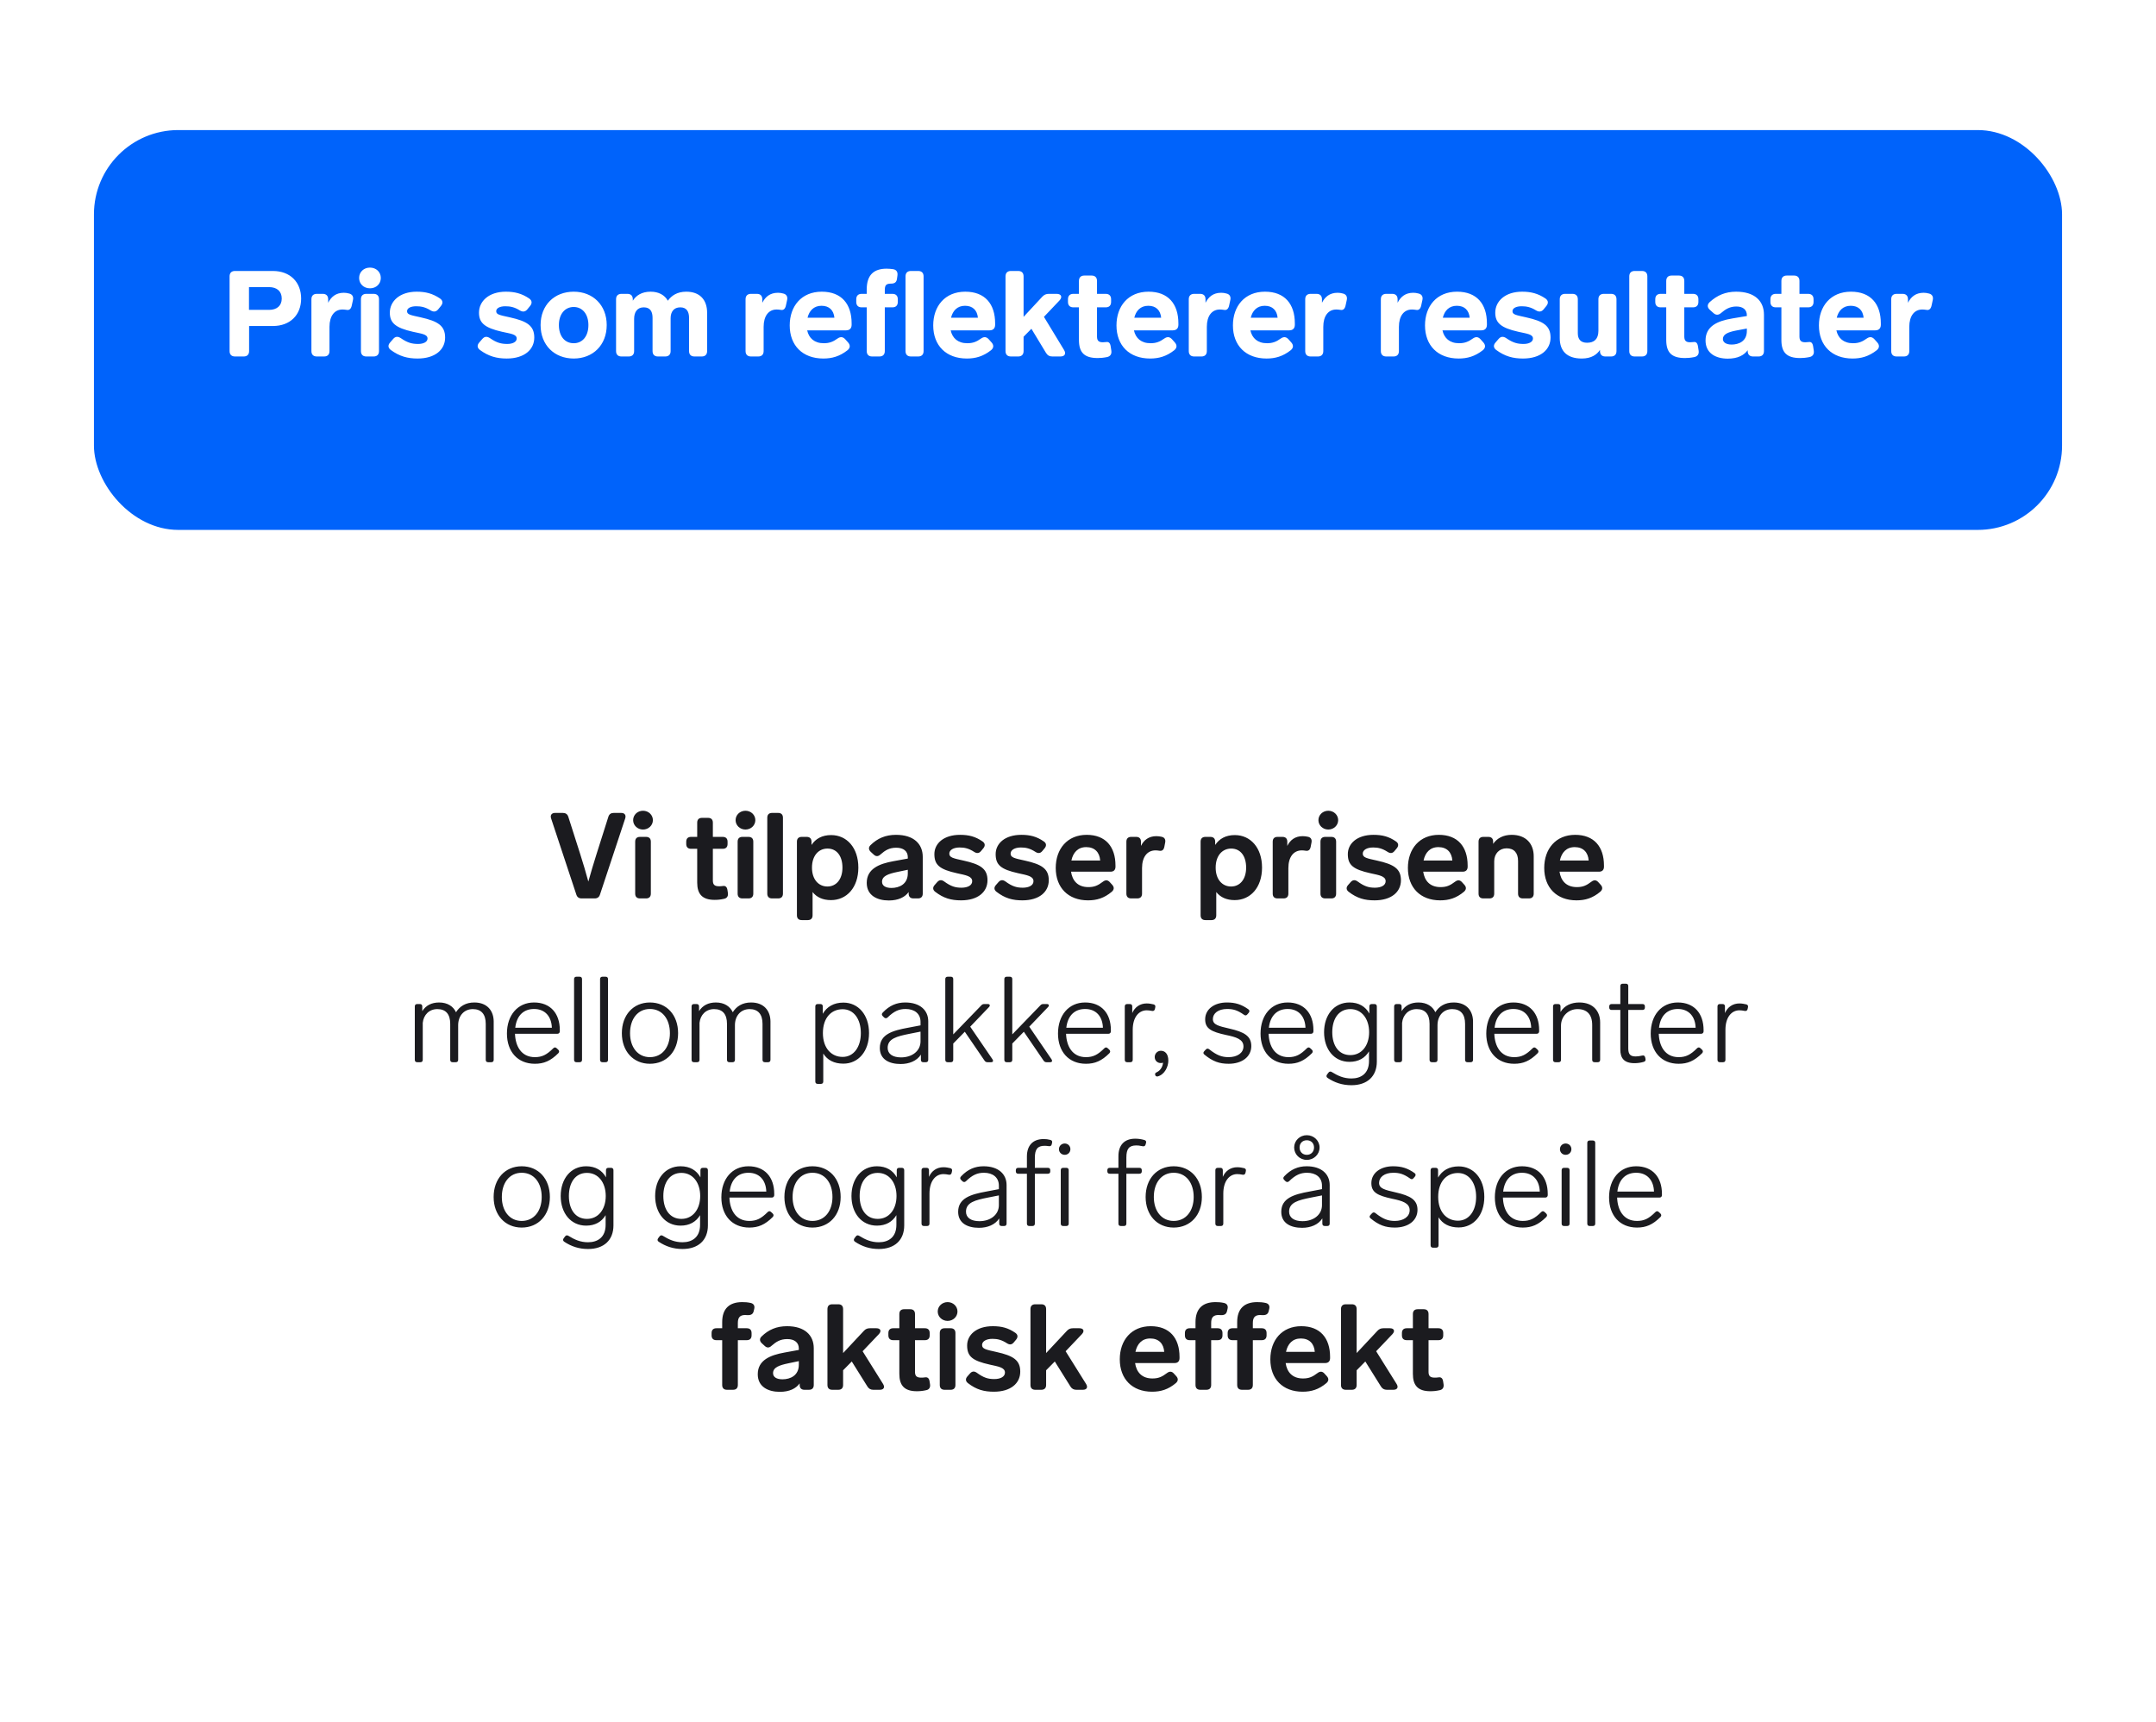
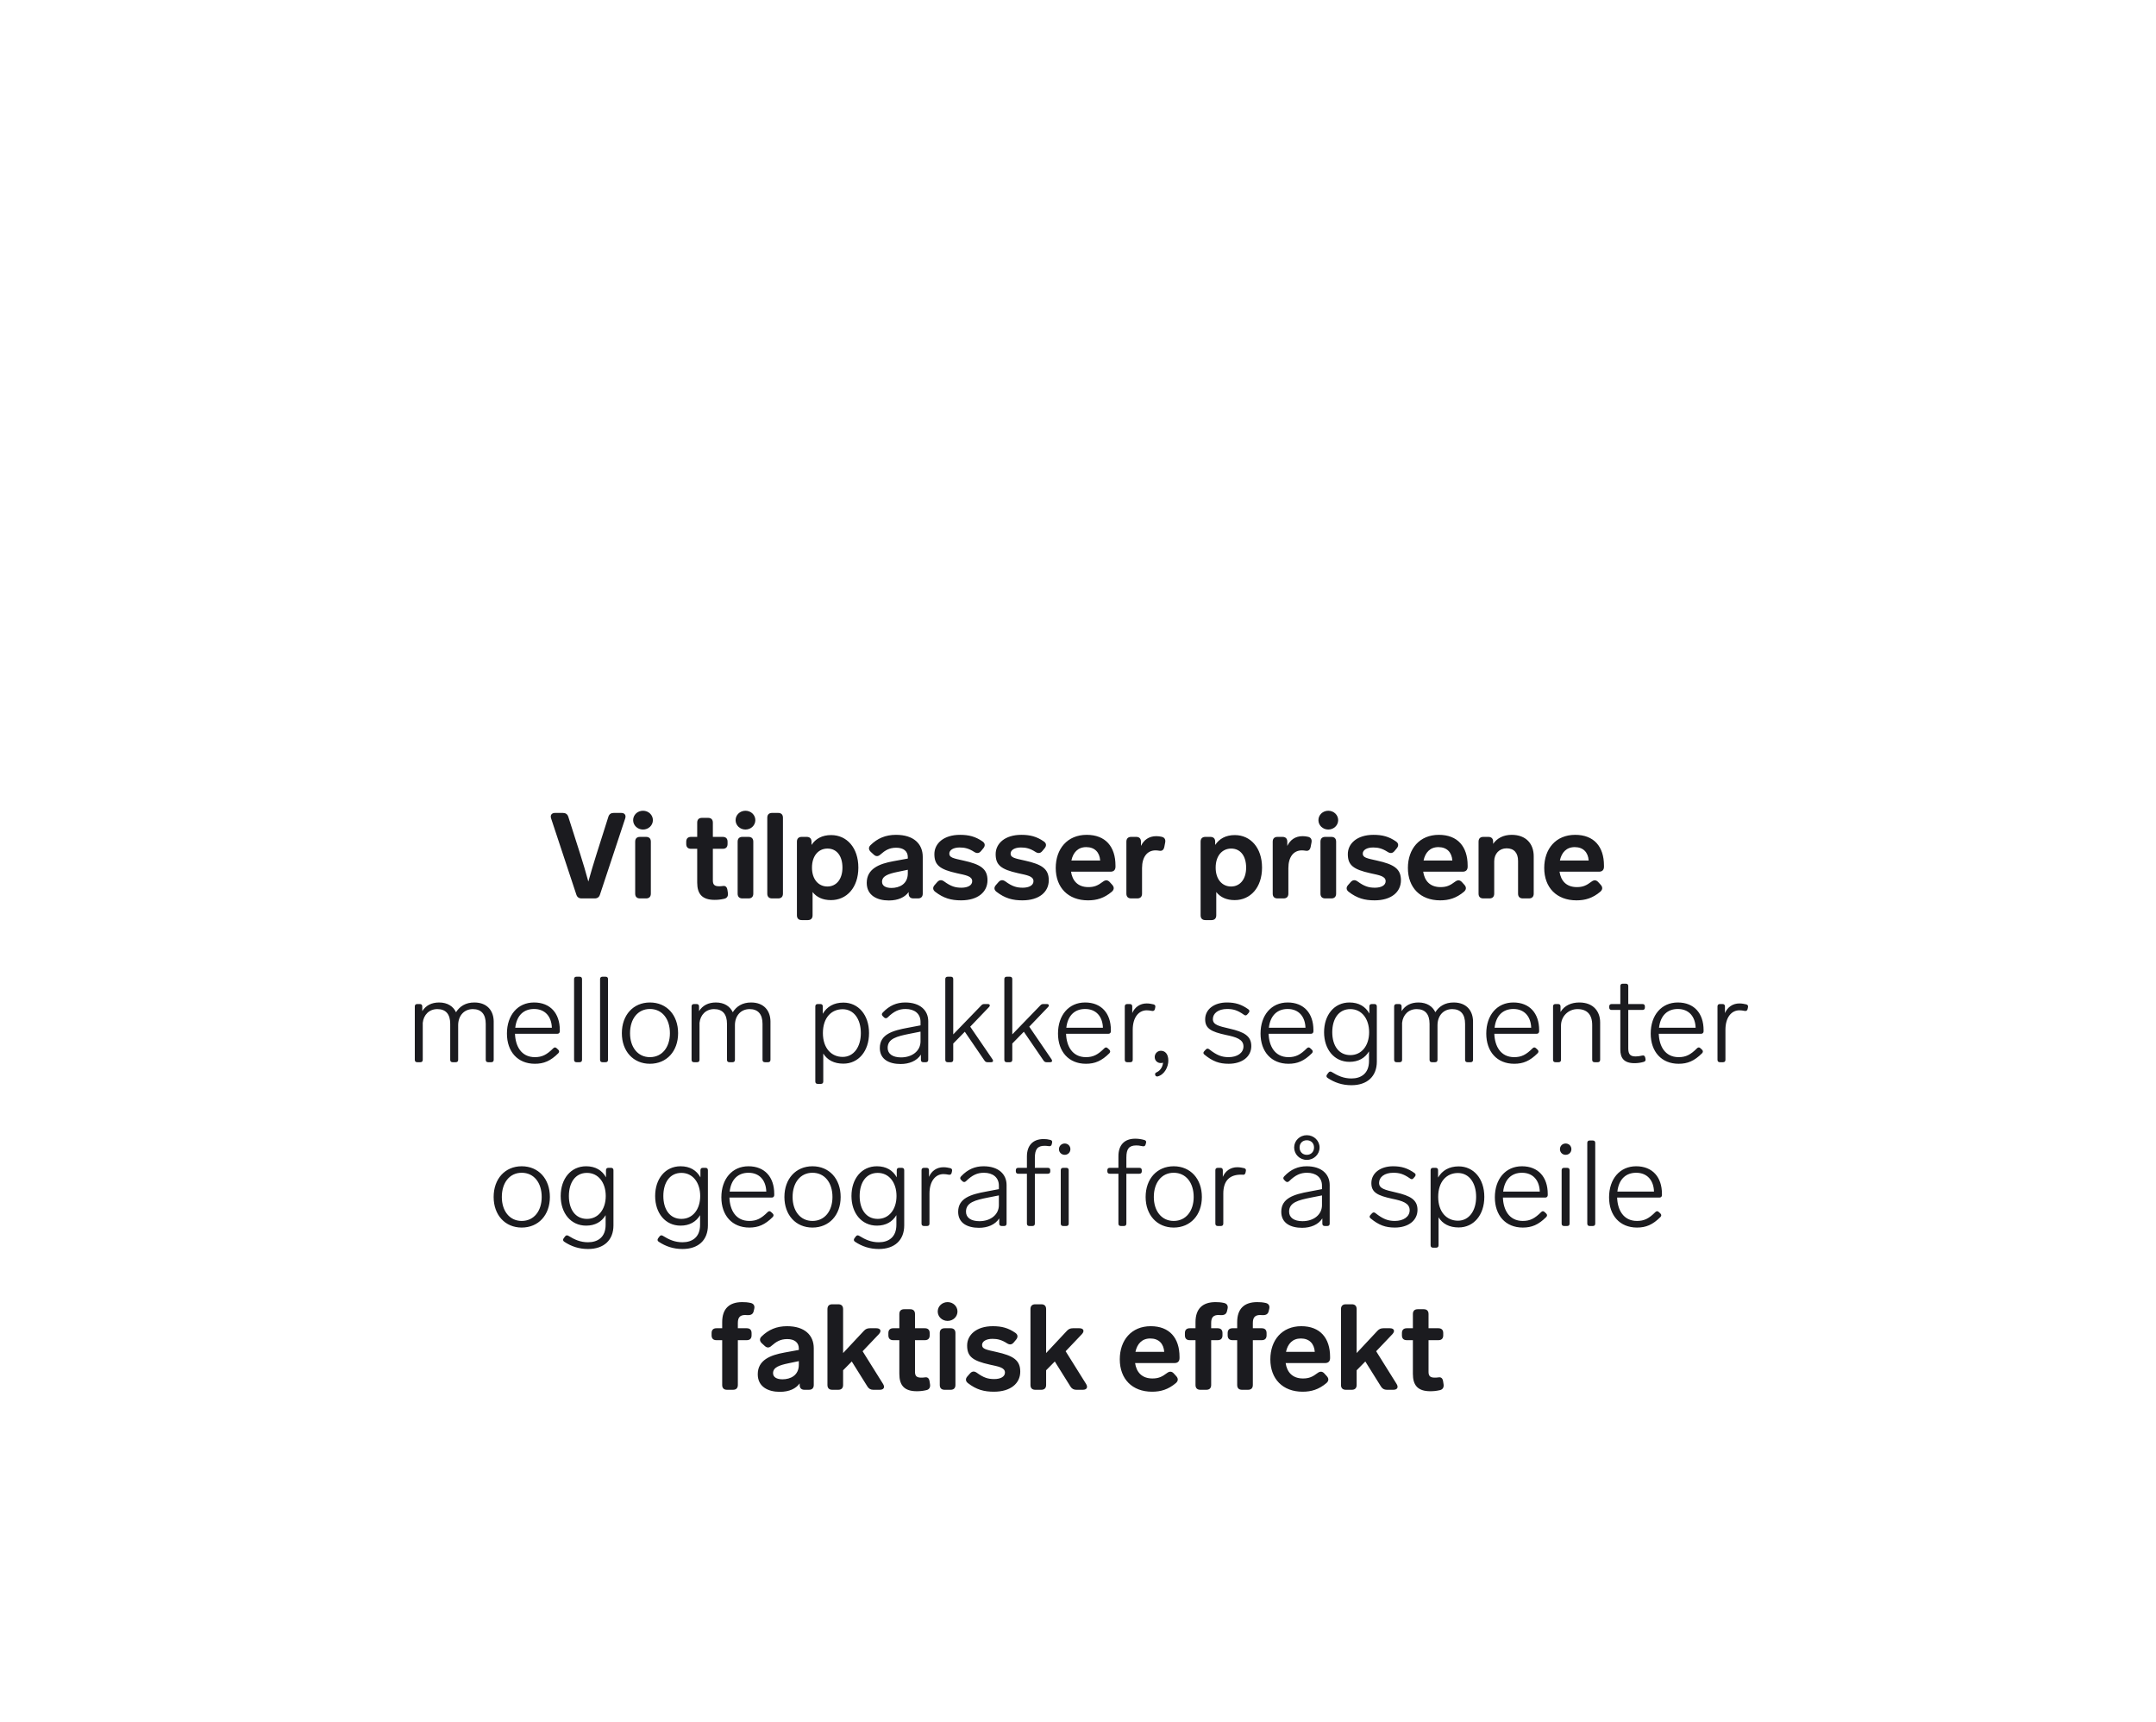
<svg xmlns="http://www.w3.org/2000/svg" width="895" height="715" viewBox="0 0 895 715" fill="none">
  <g filter="url(#filter0_d_5777_15917)">
    <rect x="39" y="250" width="817" height="417" rx="35" fill="white" />
  </g>
  <g filter="url(#filter1_d_5777_15917)">
-     <rect x="39" y="48" width="817" height="166" rx="35" fill="#0063FB" />
-   </g>
-   <path d="M113.258 112.5C120.508 112.5 125.008 117.2 125.008 123.95C125.008 130.7 120.508 135.35 113.258 135.35H103.408V145.75C103.408 147.2 102.608 148 101.158 148H97.558C96.108 148 95.308 147.2 95.308 145.75V114.75C95.308 113.3 96.108 112.5 97.558 112.5H113.258ZM111.708 119.2H103.358V128.65H111.708C114.908 128.65 116.958 126.95 116.958 123.95C116.958 120.9 114.908 119.2 111.708 119.2ZM142.725 121.55C143.425 121.55 144.175 121.65 144.875 121.85C146.275 122.15 146.825 123.2 146.525 124.55L146.025 126.85C145.725 128.25 144.975 128.9 143.875 128.65C143.225 128.55 142.675 128.5 142.175 128.5C138.825 128.5 136.775 131.2 136.775 135.7V145.75C136.775 147.2 135.975 148 134.525 148H131.525C130.075 148 129.275 147.2 129.275 145.75V124.25C129.275 122.8 130.075 122 131.525 122H133.975C135.425 122 136.225 122.8 136.225 124.25V125.7C137.475 123.25 139.425 121.55 142.725 121.55ZM153.581 119.7C151.031 119.7 149.081 117.9 149.081 115.4C149.081 112.9 151.031 111.1 153.581 111.1C156.131 111.1 158.081 112.9 158.081 115.4C158.081 117.9 156.131 119.7 153.581 119.7ZM155.081 122C156.531 122 157.331 122.8 157.331 124.25V145.75C157.331 147.2 156.531 148 155.081 148H152.081C150.631 148 149.831 147.2 149.831 145.75V124.25C149.831 122.8 150.631 122 152.081 122H155.081ZM172.977 121.1C176.677 121.1 179.577 121.85 182.627 123.9C183.877 124.75 183.977 125.9 183.027 127.05L181.927 128.4C181.027 129.5 179.977 129.6 178.727 128.85C176.577 127.5 174.777 127.15 172.777 127.15C170.477 127.15 168.977 127.95 168.977 129.2C168.977 130.6 170.327 130.8 174.627 131.75C181.827 133.35 184.777 135.25 184.777 140.15C184.777 145.1 180.727 148.85 173.327 148.85C169.227 148.85 165.827 147.95 162.227 145.3C161.027 144.4 160.977 143.25 161.977 142.15L163.227 140.7C164.177 139.6 165.227 139.6 166.477 140.45C169.227 142.35 171.127 142.8 173.577 142.8C175.827 142.8 177.477 141.95 177.477 140.55C177.477 138.75 174.977 138.55 171.427 137.75C164.077 136.1 161.827 134 161.827 129.8C161.827 125.15 165.827 121.1 172.977 121.1ZM209.988 121.1C213.688 121.1 216.588 121.85 219.638 123.9C220.888 124.75 220.988 125.9 220.038 127.05L218.938 128.4C218.038 129.5 216.988 129.6 215.738 128.85C213.588 127.5 211.788 127.15 209.788 127.15C207.488 127.15 205.988 127.95 205.988 129.2C205.988 130.6 207.338 130.8 211.638 131.75C218.838 133.35 221.788 135.25 221.788 140.15C221.788 145.1 217.738 148.85 210.338 148.85C206.238 148.85 202.838 147.95 199.238 145.3C198.038 144.4 197.988 143.25 198.988 142.15L200.238 140.7C201.188 139.6 202.238 139.6 203.488 140.45C206.238 142.35 208.138 142.8 210.588 142.8C212.838 142.8 214.488 141.95 214.488 140.55C214.488 138.75 211.988 138.55 208.438 137.75C201.088 136.1 198.838 134 198.838 129.8C198.838 125.15 202.838 121.1 209.988 121.1ZM238.16 121.1C246.16 121.1 251.86 126.7 251.86 134.95C251.86 143.25 246.16 148.85 238.16 148.85C230.11 148.85 224.41 143.25 224.41 134.95C224.41 126.7 230.11 121.1 238.16 121.1ZM238.16 127.45C234.51 127.45 232.01 130.4 232.01 134.95C232.01 139.65 234.51 142.5 238.16 142.5C241.76 142.5 244.26 139.65 244.26 134.95C244.26 130.4 241.76 127.45 238.16 127.45ZM284.89 121.1C290.44 121.1 293.54 124.4 293.54 129.85V145.75C293.54 147.2 292.74 148 291.29 148H288.29C286.84 148 286.04 147.2 286.04 145.75V132C286.04 129.5 285.14 127.6 282.39 127.6C279.69 127.6 278.39 129.5 278.39 132.1V145.75C278.39 147.2 277.59 148 276.14 148H273.14C271.69 148 270.89 147.2 270.89 145.75V132C270.89 129.5 270.04 127.6 267.24 127.6C264.44 127.6 263.24 129.7 263.24 132.4V145.75C263.24 147.2 262.44 148 260.99 148H257.99C256.54 148 255.74 147.2 255.74 145.75V124.25C255.74 122.8 256.54 122 257.99 122H260.44C261.89 122 262.69 122.8 262.69 124.25V124.85C264.04 122.7 266.39 121.1 270.09 121.1C273.39 121.1 275.89 122.45 277.24 124.85C278.74 122.75 281.09 121.1 284.89 121.1ZM322.949 121.55C323.649 121.55 324.399 121.65 325.099 121.85C326.499 122.15 327.049 123.2 326.749 124.55L326.249 126.85C325.949 128.25 325.199 128.9 324.099 128.65C323.449 128.55 322.899 128.5 322.399 128.5C319.049 128.5 316.999 131.2 316.999 135.7V145.75C316.999 147.2 316.199 148 314.749 148H311.749C310.299 148 309.499 147.2 309.499 145.75V124.25C309.499 122.8 310.299 122 311.749 122H314.199C315.649 122 316.449 122.8 316.449 124.25V125.7C317.699 123.25 319.649 121.55 322.949 121.55ZM341.978 142.5C344.228 142.5 345.828 141.9 347.678 140.55C348.878 139.7 349.928 139.8 350.878 140.85L352.078 142.2C353.028 143.3 352.978 144.45 351.828 145.4C348.528 148 345.328 148.85 341.778 148.85C333.178 148.85 327.828 143.45 327.828 135.1C327.828 127.15 332.678 121.1 341.128 121.1C349.278 121.1 353.528 126.15 353.528 134.25V134.95C353.478 136.4 352.628 137.15 351.228 137.15H335.078C335.778 140.4 338.078 142.5 341.978 142.5ZM341.028 126.95C337.778 126.95 335.928 129.05 335.228 131.9H346.378C346.078 128.85 344.278 126.95 341.028 126.95ZM369.899 117.75C367.749 117.75 367.299 118.5 367.299 120.5V122H370.449C371.899 122 372.699 122.8 372.699 124.25V125.35C372.699 126.8 371.899 127.6 370.449 127.6H367.299V145.75C367.299 147.2 366.499 148 365.049 148H362.049C360.599 148 359.799 147.2 359.799 145.75V127.6H357.699C356.249 127.6 355.449 126.8 355.449 125.35V124.25C355.449 122.8 356.249 122 357.699 122H359.799V120.15C359.799 114.2 362.699 111.55 368.049 111.55C368.999 111.55 369.899 111.65 370.699 111.75C372.099 111.95 372.749 112.9 372.549 114.35L372.349 115.8C372.149 117.25 371.299 117.75 369.899 117.75ZM375.899 114.75C375.899 113.3 376.699 112.5 378.149 112.5H381.149C382.599 112.5 383.399 113.3 383.399 114.75V145.75C383.399 147.2 382.599 148 381.149 148H378.149C376.699 148 375.899 147.2 375.899 145.75V114.75ZM401.549 142.5C403.799 142.5 405.399 141.9 407.249 140.55C408.449 139.7 409.499 139.8 410.449 140.85L411.649 142.2C412.599 143.3 412.549 144.45 411.399 145.4C408.099 148 404.899 148.85 401.349 148.85C392.749 148.85 387.399 143.45 387.399 135.1C387.399 127.15 392.249 121.1 400.699 121.1C408.849 121.1 413.099 126.15 413.099 134.25V134.95C413.049 136.4 412.199 137.15 410.799 137.15H394.649C395.349 140.4 397.649 142.5 401.549 142.5ZM400.599 126.95C397.349 126.95 395.499 129.05 394.799 131.9H405.949C405.649 128.85 403.849 126.95 400.599 126.95ZM436.86 148C435.66 148 434.86 147.55 434.21 146.5L428.16 136.5L424.91 139.8V145.75C424.91 147.2 424.11 148 422.66 148H419.66C418.21 148 417.41 147.2 417.41 145.75V114.75C417.41 113.3 418.21 112.5 419.66 112.5H422.66C424.11 112.5 424.91 113.3 424.91 114.75V131.55L432.66 123.2C433.46 122.35 434.26 122 435.41 122H438.61C440.56 122 441.16 123.3 439.81 124.75L433.36 131.55L441.71 145.3C442.66 146.85 442.01 148 440.21 148H436.86ZM459.289 142C460.289 141.85 460.889 142.45 461.089 143.95L461.339 145.6C461.539 147 460.939 147.95 459.539 148.25C458.039 148.55 456.739 148.65 455.689 148.65C449.989 148.65 447.889 146.25 447.889 141.1V127.6H445.589C444.139 127.6 443.339 126.8 443.339 125.35V124.25C443.339 122.8 444.139 122 445.589 122H447.889V116.65C447.889 115.2 448.689 114.4 450.139 114.4H453.139C454.589 114.4 455.389 115.2 455.389 116.65V122H458.989C460.439 122 461.239 122.8 461.239 124.25V125.35C461.239 126.8 460.439 127.6 458.989 127.6H455.389V139.75C455.389 141.7 456.389 142.1 457.839 142.1C458.239 142.1 458.689 142.05 459.289 142ZM477.623 142.5C479.873 142.5 481.473 141.9 483.323 140.55C484.523 139.7 485.573 139.8 486.523 140.85L487.723 142.2C488.673 143.3 488.623 144.45 487.473 145.4C484.173 148 480.973 148.85 477.423 148.85C468.823 148.85 463.473 143.45 463.473 135.1C463.473 127.15 468.323 121.1 476.773 121.1C484.923 121.1 489.173 126.15 489.173 134.25V134.95C489.123 136.4 488.273 137.15 486.873 137.15H470.723C471.423 140.4 473.723 142.5 477.623 142.5ZM476.673 126.95C473.423 126.95 471.573 129.05 470.873 131.9H482.023C481.723 128.85 479.923 126.95 476.673 126.95ZM506.934 121.55C507.634 121.55 508.384 121.65 509.084 121.85C510.484 122.15 511.034 123.2 510.734 124.55L510.234 126.85C509.934 128.25 509.184 128.9 508.084 128.65C507.434 128.55 506.884 128.5 506.384 128.5C503.034 128.5 500.984 131.2 500.984 135.7V145.75C500.984 147.2 500.184 148 498.734 148H495.734C494.284 148 493.484 147.2 493.484 145.75V124.25C493.484 122.8 494.284 122 495.734 122H498.184C499.634 122 500.434 122.8 500.434 124.25V125.7C501.684 123.25 503.634 121.55 506.934 121.55ZM525.963 142.5C528.213 142.5 529.813 141.9 531.663 140.55C532.863 139.7 533.913 139.8 534.863 140.85L536.063 142.2C537.013 143.3 536.963 144.45 535.813 145.4C532.513 148 529.313 148.85 525.763 148.85C517.163 148.85 511.813 143.45 511.813 135.1C511.813 127.15 516.663 121.1 525.113 121.1C533.263 121.1 537.513 126.15 537.513 134.25V134.95C537.463 136.4 536.613 137.15 535.213 137.15H519.063C519.763 140.4 522.063 142.5 525.963 142.5ZM525.013 126.95C521.763 126.95 519.913 129.05 519.213 131.9H530.363C530.063 128.85 528.263 126.95 525.013 126.95ZM555.274 121.55C555.974 121.55 556.724 121.65 557.424 121.85C558.824 122.15 559.374 123.2 559.074 124.55L558.574 126.85C558.274 128.25 557.524 128.9 556.424 128.65C555.774 128.55 555.224 128.5 554.724 128.5C551.374 128.5 549.324 131.2 549.324 135.7V145.75C549.324 147.2 548.524 148 547.074 148H544.074C542.624 148 541.824 147.2 541.824 145.75V124.25C541.824 122.8 542.624 122 544.074 122H546.524C547.974 122 548.774 122.8 548.774 124.25V125.7C550.024 123.25 551.974 121.55 555.274 121.55ZM586.67 121.55C587.37 121.55 588.12 121.65 588.82 121.85C590.22 122.15 590.77 123.2 590.47 124.55L589.97 126.85C589.67 128.25 588.92 128.9 587.82 128.65C587.17 128.55 586.62 128.5 586.12 128.5C582.77 128.5 580.72 131.2 580.72 135.7V145.75C580.72 147.2 579.92 148 578.47 148H575.47C574.02 148 573.22 147.2 573.22 145.75V124.25C573.22 122.8 574.02 122 575.47 122H577.92C579.37 122 580.17 122.8 580.17 124.25V125.7C581.42 123.25 583.37 121.55 586.67 121.55ZM605.699 142.5C607.949 142.5 609.549 141.9 611.399 140.55C612.599 139.7 613.649 139.8 614.599 140.85L615.799 142.2C616.749 143.3 616.699 144.45 615.549 145.4C612.249 148 609.049 148.85 605.499 148.85C596.899 148.85 591.549 143.45 591.549 135.1C591.549 127.15 596.399 121.1 604.849 121.1C612.999 121.1 617.249 126.15 617.249 134.25V134.95C617.199 136.4 616.349 137.15 614.949 137.15H598.799C599.499 140.4 601.799 142.5 605.699 142.5ZM604.749 126.95C601.499 126.95 599.649 129.05 598.949 131.9H610.099C609.799 128.85 607.999 126.95 604.749 126.95ZM631.863 121.1C635.563 121.1 638.463 121.85 641.513 123.9C642.763 124.75 642.863 125.9 641.913 127.05L640.813 128.4C639.913 129.5 638.863 129.6 637.613 128.85C635.463 127.5 633.663 127.15 631.663 127.15C629.363 127.15 627.863 127.95 627.863 129.2C627.863 130.6 629.213 130.8 633.513 131.75C640.713 133.35 643.663 135.25 643.663 140.15C643.663 145.1 639.613 148.85 632.213 148.85C628.113 148.85 624.713 147.95 621.113 145.3C619.913 144.4 619.863 143.25 620.863 142.15L622.113 140.7C623.063 139.6 624.113 139.6 625.363 140.45C628.113 142.35 630.013 142.8 632.463 142.8C634.713 142.8 636.363 141.95 636.363 140.55C636.363 138.75 633.863 138.55 630.313 137.75C622.963 136.1 620.713 134 620.713 129.8C620.713 125.15 624.713 121.1 631.863 121.1ZM663.535 124.25C663.535 122.8 664.335 122 665.785 122H668.785C670.235 122 671.035 122.8 671.035 124.25V145.75C671.035 147.2 670.235 148 668.785 148H666.435C664.985 148 664.185 147.2 664.185 145.75V145.25C662.935 147.2 660.635 148.85 656.635 148.85C650.285 148.85 647.485 145.55 647.485 140.35V124.25C647.485 122.8 648.285 122 649.735 122H652.735C654.185 122 654.985 122.8 654.985 124.25V138.35C654.985 140.8 656.135 142.3 658.835 142.3C661.785 142.3 663.535 140.75 663.535 137.35V124.25ZM681.597 112.5C683.047 112.5 683.847 113.3 683.847 114.75V145.75C683.847 147.2 683.047 148 681.597 148H678.597C677.147 148 676.347 147.2 676.347 145.75V114.75C676.347 113.3 677.147 112.5 678.597 112.5H681.597ZM703.088 142C704.088 141.85 704.688 142.45 704.888 143.95L705.138 145.6C705.338 147 704.738 147.95 703.338 148.25C701.838 148.55 700.538 148.65 699.488 148.65C693.788 148.65 691.688 146.25 691.688 141.1V127.6H689.388C687.938 127.6 687.138 126.8 687.138 125.35V124.25C687.138 122.8 687.938 122 689.388 122H691.688V116.65C691.688 115.2 692.488 114.4 693.938 114.4H696.938C698.388 114.4 699.188 115.2 699.188 116.65V122H702.788C704.238 122 705.038 122.8 705.038 124.25V125.35C705.038 126.8 704.238 127.6 702.788 127.6H699.188V139.75C699.188 141.7 700.188 142.1 701.638 142.1C702.038 142.1 702.488 142.05 703.088 142ZM720.706 121.1C728.456 121.1 732.256 125 732.256 130.65V145.75C732.256 147.2 731.456 148 730.006 148H727.756C726.306 148 725.506 147.2 725.506 145.75V145.4C724.006 147.45 721.406 148.9 717.256 148.9C712.206 148.9 708.006 146.65 708.006 141.35C708.006 135.5 712.806 133.25 719.206 132.2L725.156 131.2V130.9C725.156 128.5 723.456 127.25 720.806 127.25C718.056 127.25 716.256 128.4 714.456 129.95C713.356 130.9 712.306 130.9 711.256 129.95L709.806 128.65C708.706 127.65 708.606 126.5 709.706 125.45C712.806 122.6 716.306 121.1 720.706 121.1ZM718.856 143.05C721.706 143.05 725.156 141.75 725.156 137.4V136.4L720.856 137.2C717.106 137.9 715.206 138.9 715.206 140.75C715.206 142.1 716.506 143.05 718.856 143.05ZM750.891 142C751.891 141.85 752.491 142.45 752.691 143.95L752.941 145.6C753.141 147 752.541 147.95 751.141 148.25C749.641 148.55 748.341 148.65 747.291 148.65C741.591 148.65 739.491 146.25 739.491 141.1V127.6H737.191C735.741 127.6 734.941 126.8 734.941 125.35V124.25C734.941 122.8 735.741 122 737.191 122H739.491V116.65C739.491 115.2 740.291 114.4 741.741 114.4H744.741C746.191 114.4 746.991 115.2 746.991 116.65V122H750.591C752.041 122 752.841 122.8 752.841 124.25V125.35C752.841 126.8 752.041 127.6 750.591 127.6H746.991V139.75C746.991 141.7 747.991 142.1 749.441 142.1C749.841 142.1 750.291 142.05 750.891 142ZM769.224 142.5C771.474 142.5 773.074 141.9 774.924 140.55C776.124 139.7 777.174 139.8 778.124 140.85L779.324 142.2C780.274 143.3 780.224 144.45 779.074 145.4C775.774 148 772.574 148.85 769.024 148.85C760.424 148.85 755.074 143.45 755.074 135.1C755.074 127.15 759.924 121.1 768.374 121.1C776.524 121.1 780.774 126.15 780.774 134.25V134.95C780.724 136.4 779.874 137.15 778.474 137.15H762.324C763.024 140.4 765.324 142.5 769.224 142.5ZM768.274 126.95C765.024 126.95 763.174 129.05 762.474 131.9H773.624C773.324 128.85 771.524 126.95 768.274 126.95ZM798.535 121.55C799.235 121.55 799.985 121.65 800.685 121.85C802.085 122.15 802.635 123.2 802.335 124.55L801.835 126.85C801.535 128.25 800.785 128.9 799.685 128.65C799.035 128.55 798.485 128.5 797.985 128.5C794.635 128.5 792.585 131.2 792.585 135.7V145.75C792.585 147.2 791.785 148 790.335 148H787.335C785.885 148 785.085 147.2 785.085 145.75V124.25C785.085 122.8 785.885 122 787.335 122H789.785C791.235 122 792.035 122.8 792.035 124.25V125.7C793.285 123.25 795.235 121.55 798.535 121.55Z" fill="white" />
-   <path d="M252.53 339.15C252.88 338 253.63 337.5 254.78 337.5H257.88C259.33 337.5 259.98 338.45 259.53 339.8L249.08 371.35C248.73 372.5 247.98 373 246.83 373H241.48C240.33 373 239.58 372.5 239.23 371.35L228.78 339.8C228.33 338.45 228.98 337.5 230.43 337.5H233.63C234.78 337.5 235.58 338 235.93 339.15L240.83 354.5C242.08 358.35 243.18 362.2 244.23 366C245.28 362.2 246.43 358.45 247.63 354.6L252.53 339.15ZM266.93 344.4C264.63 344.4 262.83 342.65 262.83 340.5C262.83 338.35 264.63 336.6 266.93 336.6C269.23 336.6 271.03 338.35 271.03 340.5C271.03 342.65 269.23 344.4 266.93 344.4ZM268.18 347.45C269.48 347.45 270.18 348.15 270.18 349.45V371C270.18 372.3 269.48 373 268.18 373H265.68C264.38 373 263.68 372.3 263.68 371V349.45C263.68 348.15 264.38 347.45 265.68 347.45H268.18ZM300.023 367.85C301.123 367.65 301.773 368.2 301.973 369.5L302.173 370.8C302.323 372 301.823 372.9 300.623 373.15C299.123 373.5 297.873 373.6 296.673 373.6C291.473 373.6 289.423 371.15 289.423 366.4V352.4H286.873C285.573 352.4 284.873 351.7 284.873 350.4V349.45C284.873 348.15 285.573 347.45 286.873 347.45H289.423V341.55C289.423 340.25 290.123 339.55 291.423 339.55H293.923C295.223 339.55 295.923 340.25 295.923 341.55V347.45H300.023C301.323 347.45 302.023 348.15 302.023 349.45V350.4C302.023 351.7 301.323 352.4 300.023 352.4H295.923V365.6C295.923 367.4 296.773 367.95 298.473 367.95C298.923 367.95 299.373 367.95 300.023 367.85ZM309.459 344.4C307.159 344.4 305.359 342.65 305.359 340.5C305.359 338.35 307.159 336.6 309.459 336.6C311.759 336.6 313.559 338.35 313.559 340.5C313.559 342.65 311.759 344.4 309.459 344.4ZM310.709 347.45C312.009 347.45 312.709 348.15 312.709 349.45V371C312.709 372.3 312.009 373 310.709 373H308.209C306.909 373 306.209 372.3 306.209 371V349.45C306.209 348.15 306.909 347.45 308.209 347.45H310.709ZM323.016 337.5C324.316 337.5 325.016 338.2 325.016 339.5V371C325.016 372.3 324.316 373 323.016 373H320.516C319.216 373 318.516 372.3 318.516 371V339.5C318.516 338.2 319.216 337.5 320.516 337.5H323.016ZM345.019 346.7C351.519 346.7 356.319 351.95 356.319 360.2C356.319 368.5 351.469 373.7 344.969 373.7C341.519 373.7 339.019 372.5 337.319 370.35V380C337.319 381.3 336.619 382 335.319 382H332.819C331.519 382 330.819 381.3 330.819 380V349.45C330.819 348.15 331.519 347.45 332.819 347.45H334.869C336.169 347.45 336.869 348.15 336.869 349.45V350.8C338.569 348.25 341.219 346.7 345.019 346.7ZM343.469 368.05C347.169 368.05 349.719 365.05 349.719 360.2C349.719 355.4 347.369 352.3 343.519 352.3C339.769 352.3 337.069 355.3 337.069 360.2C337.069 365.2 339.869 368.05 343.469 368.05ZM371.95 346.6C379.3 346.6 383.05 350.35 383.05 355.75V371C383.05 372.3 382.35 373 381.05 373H379.2C377.9 373 377.2 372.3 377.2 371V370.35C375.65 372.5 372.9 373.85 368.95 373.85C364.1 373.85 359.8 371.75 359.8 366.55C359.8 360.65 365.05 358.6 370.85 357.55L376.85 356.45V355.85C376.85 353.35 375 351.95 372.05 351.95C369.2 351.95 367.5 353 365.5 354.75C364.55 355.65 363.6 355.65 362.7 354.8L361.5 353.7C360.55 352.8 360.45 351.8 361.35 350.9C364.25 348.05 367.6 346.6 371.95 346.6ZM370.05 368.65C373.35 368.65 376.85 367.05 376.85 362.6V361.1L372.55 362C368.7 362.8 366.15 363.7 366.15 366.1C366.15 367.7 367.6 368.65 370.05 368.65ZM398.529 346.6C402.179 346.6 404.929 347.3 407.879 349.35C408.979 350.1 409.029 351.15 408.229 352.15L407.229 353.35C406.429 354.3 405.529 354.4 404.429 353.7C402.179 352.25 400.479 351.85 398.379 351.85C395.779 351.85 394.079 352.9 394.079 354.4C394.079 356.05 395.729 356.35 400.029 357.3C407.029 358.85 409.929 360.7 409.929 365.45C409.929 370.35 405.929 373.8 398.979 373.8C394.879 373.8 391.729 372.95 388.229 370.25C387.179 369.45 387.129 368.4 387.979 367.45L389.079 366.2C389.929 365.25 390.879 365.2 391.929 365.95C394.729 368 396.579 368.55 399.129 368.55C401.679 368.55 403.579 367.6 403.579 365.85C403.579 363.75 400.929 363.35 397.279 362.55C390.079 360.95 387.879 359.15 387.879 354.6C387.879 350.25 391.679 346.6 398.529 346.6ZM423.968 346.6C427.618 346.6 430.368 347.3 433.318 349.35C434.418 350.1 434.468 351.15 433.668 352.15L432.668 353.35C431.868 354.3 430.968 354.4 429.868 353.7C427.618 352.25 425.918 351.85 423.818 351.85C421.218 351.85 419.518 352.9 419.518 354.4C419.518 356.05 421.168 356.35 425.468 357.3C432.468 358.85 435.368 360.7 435.368 365.45C435.368 370.35 431.368 373.8 424.418 373.8C420.318 373.8 417.168 372.95 413.668 370.25C412.618 369.45 412.568 368.4 413.418 367.45L414.518 366.2C415.368 365.25 416.318 365.2 417.368 365.95C420.168 368 422.018 368.55 424.568 368.55C427.118 368.55 429.018 367.6 429.018 365.85C429.018 363.75 426.368 363.35 422.718 362.55C415.518 360.95 413.318 359.15 413.318 354.6C413.318 350.25 417.118 346.6 423.968 346.6ZM451.808 368.3C454.258 368.3 455.758 367.65 457.858 366.05C458.908 365.25 459.858 365.3 460.708 366.25L461.708 367.35C462.558 368.3 462.558 369.3 461.558 370.2C458.358 372.9 455.258 373.8 451.658 373.8C443.408 373.8 438.258 368.5 438.258 360.35C438.258 352.45 443.058 346.6 451.108 346.6C458.908 346.6 463.058 351.5 463.058 359.35V359.95C463.008 361.25 462.258 361.9 461.008 361.9H444.608C445.158 365.6 447.358 368.3 451.808 368.3ZM450.908 351.7C447.458 351.7 445.458 353.95 444.758 357.25H456.708C456.458 353.85 454.458 351.7 450.908 351.7ZM480.036 347.15C480.786 347.15 481.486 347.25 482.186 347.4C483.436 347.65 483.936 348.55 483.686 349.8L483.336 351.6C483.086 352.85 482.386 353.4 481.286 353.2C480.686 353.1 480.136 353.05 479.686 353.05C476.236 353.05 474.086 355.8 474.086 360.4V371C474.086 372.3 473.386 373 472.086 373H469.586C468.286 373 467.586 372.3 467.586 371V349.45C467.586 348.15 468.286 347.45 469.586 347.45H471.636C472.936 347.45 473.636 348.15 473.636 349.45V351.2C474.836 348.75 476.886 347.15 480.036 347.15ZM512.597 346.7C519.097 346.7 523.897 351.95 523.897 360.2C523.897 368.5 519.047 373.7 512.547 373.7C509.097 373.7 506.597 372.5 504.897 370.35V380C504.897 381.3 504.197 382 502.897 382H500.397C499.097 382 498.397 381.3 498.397 380V349.45C498.397 348.15 499.097 347.45 500.397 347.45H502.447C503.747 347.45 504.447 348.15 504.447 349.45V350.8C506.147 348.25 508.797 346.7 512.597 346.7ZM511.047 368.05C514.747 368.05 517.297 365.05 517.297 360.2C517.297 355.4 514.947 352.3 511.097 352.3C507.347 352.3 504.647 355.3 504.647 360.2C504.647 365.2 507.447 368.05 511.047 368.05ZM540.779 347.15C541.529 347.15 542.229 347.25 542.929 347.4C544.179 347.65 544.679 348.55 544.429 349.8L544.079 351.6C543.829 352.85 543.129 353.4 542.029 353.2C541.429 353.1 540.879 353.05 540.429 353.05C536.979 353.05 534.829 355.8 534.829 360.4V371C534.829 372.3 534.129 373 532.829 373H530.329C529.029 373 528.329 372.3 528.329 371V349.45C528.329 348.15 529.029 347.45 530.329 347.45H532.379C533.679 347.45 534.379 348.15 534.379 349.45V351.2C535.579 348.75 537.629 347.15 540.779 347.15ZM551.403 344.4C549.103 344.4 547.303 342.65 547.303 340.5C547.303 338.35 549.103 336.6 551.403 336.6C553.703 336.6 555.503 338.35 555.503 340.5C555.503 342.65 553.703 344.4 551.403 344.4ZM552.653 347.45C553.953 347.45 554.653 348.15 554.653 349.45V371C554.653 372.3 553.953 373 552.653 373H550.153C548.853 373 548.153 372.3 548.153 371V349.45C548.153 348.15 548.853 347.45 550.153 347.45H552.653ZM570.16 346.6C573.81 346.6 576.56 347.3 579.51 349.35C580.61 350.1 580.66 351.15 579.86 352.15L578.86 353.35C578.06 354.3 577.16 354.4 576.06 353.7C573.81 352.25 572.11 351.85 570.01 351.85C567.41 351.85 565.71 352.9 565.71 354.4C565.71 356.05 567.36 356.35 571.66 357.3C578.66 358.85 581.56 360.7 581.56 365.45C581.56 370.35 577.56 373.8 570.61 373.8C566.51 373.8 563.36 372.95 559.86 370.25C558.81 369.45 558.76 368.4 559.61 367.45L560.71 366.2C561.56 365.25 562.51 365.2 563.56 365.95C566.36 368 568.21 368.55 570.76 368.55C573.31 368.55 575.21 367.6 575.21 365.85C575.21 363.75 572.56 363.35 568.91 362.55C561.71 360.95 559.51 359.15 559.51 354.6C559.51 350.25 563.31 346.6 570.16 346.6ZM597.999 368.3C600.449 368.3 601.949 367.65 604.049 366.05C605.099 365.25 606.049 365.3 606.899 366.25L607.899 367.35C608.749 368.3 608.749 369.3 607.749 370.2C604.549 372.9 601.449 373.8 597.849 373.8C589.599 373.8 584.449 368.5 584.449 360.35C584.449 352.45 589.249 346.6 597.299 346.6C605.099 346.6 609.249 351.5 609.249 359.35V359.95C609.199 361.25 608.449 361.9 607.199 361.9H590.799C591.349 365.6 593.549 368.3 597.999 368.3ZM597.099 351.7C593.649 351.7 591.649 353.95 590.949 357.25H602.899C602.649 353.85 600.649 351.7 597.099 351.7ZM627.528 346.6C633.478 346.6 636.678 350.3 636.678 355.5V371C636.678 372.3 635.978 373 634.678 373H632.178C630.878 373 630.178 372.3 630.178 371V357.45C630.178 354.1 628.528 352.2 625.428 352.2C622.428 352.2 620.278 354.4 620.278 357.6V371C620.278 372.3 619.578 373 618.278 373H615.778C614.478 373 613.778 372.3 613.778 371V349.45C613.778 348.15 614.478 347.45 615.778 347.45H617.828C619.128 347.45 619.828 348.15 619.828 349.45V350.35C621.428 348.05 624.028 346.6 627.528 346.6ZM654.591 368.3C657.041 368.3 658.541 367.65 660.641 366.05C661.691 365.25 662.641 365.3 663.491 366.25L664.491 367.35C665.341 368.3 665.341 369.3 664.341 370.2C661.141 372.9 658.041 373.8 654.441 373.8C646.191 373.8 641.041 368.5 641.041 360.35C641.041 352.45 645.841 346.6 653.891 346.6C661.691 346.6 665.841 351.5 665.841 359.35V359.95C665.791 361.25 665.041 361.9 663.791 361.9H647.391C647.941 365.6 650.141 368.3 654.591 368.3ZM653.691 351.7C650.241 351.7 648.241 353.95 647.541 357.25H659.491C659.241 353.85 657.241 351.7 653.691 351.7ZM196.894 416.2C202.344 416.2 204.944 419.75 204.944 424.15V440C204.944 440.65 204.594 441 203.944 441H202.644C201.994 441 201.644 440.65 201.644 440V425.05C201.644 421.15 199.844 418.95 196.294 418.95C192.644 418.95 190.194 421.7 190.194 425.65V440C190.194 440.65 189.844 441 189.194 441H187.894C187.244 441 186.894 440.65 186.894 440V425.05C186.894 421.15 185.144 418.95 181.544 418.95C178.194 418.95 175.844 421.3 175.494 424.65V440C175.494 440.65 175.144 441 174.494 441H173.194C172.544 441 172.194 440.65 172.194 440V417.85C172.194 417.2 172.544 416.85 173.194 416.85H174.294C174.944 416.85 175.294 417.2 175.294 417.85V419.8C176.794 417.4 179.194 416.2 182.294 416.2C185.794 416.2 188.194 417.85 189.294 420.25C190.844 417.8 193.294 416.2 196.894 416.2ZM229.688 435.2C230.138 434.75 230.638 434.75 231.088 435.2L231.738 435.8C232.188 436.25 232.238 436.75 231.788 437.25C228.538 440.5 225.738 441.65 222.038 441.65C214.888 441.65 210.438 436.6 210.438 429.1C210.438 421.5 214.888 416.2 221.688 416.2C228.438 416.2 232.388 420.7 232.388 427.65V428.25C232.338 428.85 231.938 429.2 231.338 429.2H213.788C213.938 434.1 216.238 438.9 222.038 438.9C225.038 438.9 226.988 437.9 229.688 435.2ZM221.688 418.9C217.488 418.9 214.488 421.5 213.888 426.7H229.088C228.938 422.05 226.288 418.9 221.688 418.9ZM240.611 405.5C241.261 405.5 241.611 405.85 241.611 406.5V440C241.611 440.65 241.261 441 240.611 441H239.311C238.661 441 238.311 440.65 238.311 440V406.5C238.311 405.85 238.661 405.5 239.311 405.5H240.611ZM251.402 405.5C252.052 405.5 252.402 405.85 252.402 406.5V440C252.402 440.65 252.052 441 251.402 441H250.102C249.452 441 249.102 440.65 249.102 440V406.5C249.102 405.85 249.452 405.5 250.102 405.5H251.402ZM269.793 416.2C276.743 416.2 281.493 421.4 281.493 428.95C281.493 436.45 276.743 441.65 269.793 441.65C262.893 441.65 258.143 436.45 258.143 428.95C258.143 421.4 262.893 416.2 269.793 416.2ZM269.793 418.9C264.743 418.9 261.543 423.05 261.543 428.95C261.543 434.75 264.743 438.9 269.793 438.9C274.893 438.9 278.093 434.75 278.093 428.95C278.093 423.05 274.893 418.9 269.793 418.9ZM311.786 416.2C317.236 416.2 319.836 419.75 319.836 424.15V440C319.836 440.65 319.486 441 318.836 441H317.536C316.886 441 316.536 440.65 316.536 440V425.05C316.536 421.15 314.736 418.95 311.186 418.95C307.536 418.95 305.086 421.7 305.086 425.65V440C305.086 440.65 304.736 441 304.086 441H302.786C302.136 441 301.786 440.65 301.786 440V425.05C301.786 421.15 300.036 418.95 296.436 418.95C293.086 418.95 290.736 421.3 290.386 424.65V440C290.386 440.65 290.036 441 289.386 441H288.086C287.436 441 287.086 440.65 287.086 440V417.85C287.086 417.2 287.436 416.85 288.086 416.85H289.186C289.836 416.85 290.186 417.2 290.186 417.85V419.8C291.686 417.4 294.086 416.2 297.186 416.2C300.686 416.2 303.086 417.85 304.186 420.25C305.736 417.8 308.186 416.2 311.786 416.2ZM350.104 416.25C356.304 416.25 360.754 421.35 360.754 428.9C360.754 436.5 356.304 441.6 350.104 441.6C346.204 441.6 343.454 440.1 341.754 437.4V449C341.754 449.65 341.404 450 340.754 450H339.454C338.804 450 338.454 449.65 338.454 449V417.85C338.454 417.2 338.804 416.85 339.454 416.85H340.554C341.204 416.85 341.554 417.2 341.554 417.85V420.9C343.254 417.95 346.154 416.25 350.104 416.25ZM349.804 438.8C354.354 438.8 357.354 434.75 357.354 428.9C357.354 423.05 354.404 419 349.804 419C345.054 419 341.604 422.6 341.604 428.9C341.604 435.15 345.104 438.8 349.804 438.8ZM375.782 416.2C381.932 416.2 385.332 419.45 385.332 424V440C385.332 440.65 384.982 441 384.332 441H383.282C382.632 441 382.282 440.65 382.282 440V437.85C380.582 440.5 377.382 441.75 373.882 441.75C369.132 441.75 365.232 439.85 365.232 435.1C365.232 429.4 370.582 427.85 376.882 426.7L382.132 425.7V424.25C382.132 420.8 379.582 418.9 375.932 418.9C373.232 418.9 371.132 419.8 368.482 422.4C368.032 422.85 367.482 422.85 367.032 422.45L366.432 421.85C365.982 421.4 365.932 420.9 366.482 420.35C369.232 417.45 372.232 416.2 375.782 416.2ZM374.032 439C378.732 439 382.132 436.25 382.132 432.35V428.3L377.582 429.2C372.332 430.25 368.482 431.2 368.482 435.05C368.482 437.55 370.582 439 374.032 439ZM409.909 441C409.409 441 409.009 440.8 408.709 440.35L400.509 428.35L395.709 433.25V440C395.709 440.65 395.359 441 394.709 441H393.409C392.759 441 392.409 440.65 392.409 440V406.5C392.409 405.85 392.759 405.5 393.409 405.5H394.709C395.359 405.5 395.709 405.85 395.709 406.5V429.45L407.409 417.35C407.759 416.95 408.159 416.85 408.659 416.85H410.059C410.909 416.85 411.159 417.45 410.559 418.1L402.759 426.25L412.009 439.8C412.459 440.5 412.209 441 411.409 441H409.909ZM434.42 441C433.92 441 433.52 440.8 433.22 440.35L425.02 428.35L420.22 433.25V440C420.22 440.65 419.87 441 419.22 441H417.92C417.27 441 416.92 440.65 416.92 440V406.5C416.92 405.85 417.27 405.5 417.92 405.5H419.22C419.87 405.5 420.22 405.85 420.22 406.5V429.45L431.92 417.35C432.27 416.95 432.67 416.85 433.17 416.85H434.57C435.42 416.85 435.67 417.45 435.07 418.1L427.27 426.25L436.52 439.8C436.97 440.5 436.72 441 435.92 441H434.42ZM458.447 435.2C458.897 434.75 459.397 434.75 459.847 435.2L460.497 435.8C460.947 436.25 460.997 436.75 460.547 437.25C457.297 440.5 454.497 441.65 450.797 441.65C443.647 441.65 439.197 436.6 439.197 429.1C439.197 421.5 443.647 416.2 450.447 416.2C457.197 416.2 461.147 420.7 461.147 427.65V428.25C461.097 428.85 460.697 429.2 460.097 429.2H442.547C442.697 434.1 444.997 438.9 450.797 438.9C453.797 438.9 455.747 437.9 458.447 435.2ZM450.447 418.9C446.247 418.9 443.247 421.5 442.647 426.7H457.847C457.697 422.05 455.047 418.9 450.447 418.9ZM476.02 416.6C477.07 416.6 478.07 416.8 478.92 417C479.52 417.2 479.72 417.6 479.57 418.25L479.42 418.95C479.27 419.55 478.82 419.85 478.17 419.7C477.42 419.55 476.72 419.45 476.02 419.45C472.77 419.45 470.22 422.3 470.22 427.55V440C470.22 440.65 469.87 441 469.22 441H467.92C467.27 441 466.92 440.65 466.92 440V417.85C466.92 417.2 467.27 416.85 467.92 416.85H469.02C469.67 416.85 470.02 417.2 470.02 417.85V420.6C471.07 418.15 473.22 416.6 476.02 416.6ZM481.896 436.25C483.596 436.25 484.996 437.5 484.996 440.35C484.996 442.85 483.496 446.1 480.596 446.9C479.896 447.05 479.496 446.6 479.496 445.95C479.496 445.55 479.796 445.35 480.296 445.1C481.546 444.5 482.646 443.05 482.796 441.2C482.496 441.3 482.196 441.35 481.846 441.35C480.446 441.35 479.346 440.3 479.346 438.85C479.346 437.35 480.546 436.25 481.896 436.25ZM509.288 416.2C512.838 416.2 515.388 417 518.238 419.05C518.738 419.4 518.788 419.95 518.388 420.45L517.788 421.15C517.388 421.65 516.938 421.7 516.388 421.3C513.638 419.35 511.838 418.9 509.388 418.9C505.738 418.9 503.488 420.7 503.488 423.1C503.488 425.45 505.838 426 510.388 427.05C516.538 428.45 519.438 430.15 519.438 434.3C519.438 438.75 515.588 441.65 510.038 441.65C506.138 441.65 503.388 440.65 499.988 437.85C499.438 437.45 499.438 436.9 499.888 436.45L500.538 435.75C500.938 435.3 501.438 435.2 501.988 435.65C505.138 438.15 507.238 438.9 510.038 438.9C513.538 438.9 516.188 437.2 516.188 434.45C516.188 431.45 513.088 430.55 508.988 429.7C502.788 428.35 500.288 427.05 500.288 423.2C500.288 418.95 504.138 416.2 509.288 416.2ZM542.529 435.2C542.979 434.75 543.479 434.75 543.929 435.2L544.579 435.8C545.029 436.25 545.079 436.75 544.629 437.25C541.379 440.5 538.579 441.65 534.879 441.65C527.729 441.65 523.279 436.6 523.279 429.1C523.279 421.5 527.729 416.2 534.529 416.2C541.279 416.2 545.229 420.7 545.229 427.65V428.25C545.179 428.85 544.779 429.2 544.179 429.2H526.629C526.779 434.1 529.079 438.9 534.879 438.9C537.879 438.9 539.829 437.9 542.529 435.2ZM534.529 418.9C530.329 418.9 527.329 421.5 526.729 426.7H541.929C541.779 422.05 539.129 418.9 534.529 418.9ZM568.451 417.85C568.451 417.2 568.801 416.85 569.451 416.85H570.551C571.201 416.85 571.551 417.2 571.551 417.85V440.75C571.551 446.8 567.651 450.55 561.001 450.55C557.201 450.55 554.001 449.45 551.151 447.55C550.601 447.2 550.501 446.7 550.851 446.15L551.451 445.35C551.801 444.85 552.301 444.75 552.801 445.05C555.401 446.65 557.801 447.75 561.001 447.75C565.001 447.75 568.301 445.7 568.301 440.5V436.5C566.651 439.25 563.951 440.85 560.201 440.85C553.851 440.85 549.651 435.65 549.651 428.55C549.651 421.4 553.851 416.2 560.201 416.2C564.101 416.2 566.851 417.9 568.451 420.8V417.85ZM560.551 438.05C565.301 438.05 568.351 434.05 568.351 428.55C568.351 423 565.301 418.95 560.551 418.95C555.701 418.95 553.051 423 553.051 428.55C553.051 434.05 555.701 438.05 560.551 438.05ZM603.437 416.2C608.887 416.2 611.487 419.75 611.487 424.15V440C611.487 440.65 611.137 441 610.487 441H609.187C608.537 441 608.187 440.65 608.187 440V425.05C608.187 421.15 606.387 418.95 602.837 418.95C599.187 418.95 596.737 421.7 596.737 425.65V440C596.737 440.65 596.387 441 595.737 441H594.437C593.787 441 593.437 440.65 593.437 440V425.05C593.437 421.15 591.687 418.95 588.087 418.95C584.737 418.95 582.387 421.3 582.037 424.65V440C582.037 440.65 581.687 441 581.037 441H579.737C579.087 441 578.737 440.65 578.737 440V417.85C578.737 417.2 579.087 416.85 579.737 416.85H580.837C581.487 416.85 581.837 417.2 581.837 417.85V419.8C583.337 417.4 585.737 416.2 588.837 416.2C592.337 416.2 594.737 417.85 595.837 420.25C597.387 417.8 599.837 416.2 603.437 416.2ZM636.23 435.2C636.68 434.75 637.18 434.75 637.63 435.2L638.28 435.8C638.73 436.25 638.78 436.75 638.33 437.25C635.08 440.5 632.28 441.65 628.58 441.65C621.43 441.65 616.98 436.6 616.98 429.1C616.98 421.5 621.43 416.2 628.23 416.2C634.98 416.2 638.93 420.7 638.93 427.65V428.25C638.88 428.85 638.48 429.2 637.88 429.2H620.33C620.48 434.1 622.78 438.9 628.58 438.9C631.58 438.9 633.53 437.9 636.23 435.2ZM628.23 418.9C624.03 418.9 621.03 421.5 620.43 426.7H635.63C635.48 422.05 632.83 418.9 628.23 418.9ZM655.604 416.2C661.604 416.2 664.254 420.1 664.254 424.45V440C664.254 440.65 663.904 441 663.254 441H661.954C661.304 441 660.954 440.65 660.954 440V425.55C660.954 421.15 658.754 418.95 654.854 418.95C651.054 418.95 648.004 421.95 648.004 425.8V440C648.004 440.65 647.654 441 647.004 441H645.704C645.054 441 644.704 440.65 644.704 440V417.85C644.704 417.2 645.054 416.85 645.704 416.85H646.804C647.454 416.85 647.804 417.2 647.804 417.85V420.15C649.454 417.4 652.354 416.2 655.604 416.2ZM681.68 438.25C682.33 438.05 682.78 438.35 682.93 438.95L683.08 439.6C683.23 440.25 682.98 440.65 682.38 440.85C681.03 441.25 679.68 441.4 678.53 441.4C674.08 441.4 672.63 439.2 672.63 435.75V419.3H669.03C668.38 419.3 668.03 418.95 668.03 418.3V417.85C668.03 417.2 668.38 416.85 669.03 416.85H672.63V409.4C672.63 408.75 672.98 408.4 673.63 408.4H674.93C675.58 408.4 675.93 408.75 675.93 409.4V416.85H681.83C682.48 416.85 682.83 417.2 682.83 417.85V418.3C682.83 418.95 682.48 419.3 681.83 419.3H675.93V435.3C675.93 437.7 676.78 438.6 678.98 438.6C679.78 438.6 680.58 438.5 681.68 438.25ZM704.492 435.2C704.942 434.75 705.442 434.75 705.892 435.2L706.542 435.8C706.992 436.25 707.042 436.75 706.592 437.25C703.342 440.5 700.542 441.65 696.842 441.65C689.692 441.65 685.242 436.6 685.242 429.1C685.242 421.5 689.692 416.2 696.492 416.2C703.242 416.2 707.192 420.7 707.192 427.65V428.25C707.142 428.85 706.742 429.2 706.142 429.2H688.592C688.742 434.1 691.042 438.9 696.842 438.9C699.842 438.9 701.792 437.9 704.492 435.2ZM696.492 418.9C692.292 418.9 689.292 421.5 688.692 426.7H703.892C703.742 422.05 701.092 418.9 696.492 418.9ZM722.065 416.6C723.115 416.6 724.115 416.8 724.965 417C725.565 417.2 725.765 417.6 725.615 418.25L725.465 418.95C725.315 419.55 724.865 419.85 724.215 419.7C723.465 419.55 722.765 419.45 722.065 419.45C718.815 419.45 716.265 422.3 716.265 427.55V440C716.265 440.65 715.915 441 715.265 441H713.965C713.315 441 712.965 440.65 712.965 440V417.85C712.965 417.2 713.315 416.85 713.965 416.85H715.065C715.715 416.85 716.065 417.2 716.065 417.85V420.6C717.115 418.15 719.265 416.6 722.065 416.6ZM216.57 484.2C223.52 484.2 228.27 489.4 228.27 496.95C228.27 504.45 223.52 509.65 216.57 509.65C209.67 509.65 204.92 504.45 204.92 496.95C204.92 489.4 209.67 484.2 216.57 484.2ZM216.57 486.9C211.52 486.9 208.32 491.05 208.32 496.95C208.32 502.75 211.52 506.9 216.57 506.9C221.67 506.9 224.87 502.75 224.87 496.95C224.87 491.05 221.67 486.9 216.57 486.9ZM251.557 485.85C251.557 485.2 251.907 484.85 252.557 484.85H253.657C254.307 484.85 254.657 485.2 254.657 485.85V508.75C254.657 514.8 250.757 518.55 244.107 518.55C240.307 518.55 237.107 517.45 234.257 515.55C233.707 515.2 233.607 514.7 233.957 514.15L234.557 513.35C234.907 512.85 235.407 512.75 235.907 513.05C238.507 514.65 240.907 515.75 244.107 515.75C248.107 515.75 251.407 513.7 251.407 508.5V504.5C249.757 507.25 247.057 508.85 243.307 508.85C236.957 508.85 232.757 503.65 232.757 496.55C232.757 489.4 236.957 484.2 243.307 484.2C247.207 484.2 249.957 485.9 251.557 488.8V485.85ZM243.657 506.05C248.407 506.05 251.457 502.05 251.457 496.55C251.457 491 248.407 486.95 243.657 486.95C238.807 486.95 236.157 491 236.157 496.55C236.157 502.05 238.807 506.05 243.657 506.05ZM290.766 485.85C290.766 485.2 291.116 484.85 291.766 484.85H292.866C293.516 484.85 293.866 485.2 293.866 485.85V508.75C293.866 514.8 289.966 518.55 283.316 518.55C279.516 518.55 276.316 517.45 273.466 515.55C272.916 515.2 272.816 514.7 273.166 514.15L273.766 513.35C274.116 512.85 274.616 512.75 275.116 513.05C277.716 514.65 280.116 515.75 283.316 515.75C287.316 515.75 290.616 513.7 290.616 508.5V504.5C288.966 507.25 286.266 508.85 282.516 508.85C276.166 508.85 271.966 503.65 271.966 496.55C271.966 489.4 276.166 484.2 282.516 484.2C286.416 484.2 289.166 485.9 290.766 488.8V485.85ZM282.866 506.05C287.616 506.05 290.666 502.05 290.666 496.55C290.666 491 287.616 486.95 282.866 486.95C278.016 486.95 275.366 491 275.366 496.55C275.366 502.05 278.016 506.05 282.866 506.05ZM318.701 503.2C319.151 502.75 319.651 502.75 320.101 503.2L320.751 503.8C321.201 504.25 321.251 504.75 320.801 505.25C317.551 508.5 314.751 509.65 311.051 509.65C303.901 509.65 299.451 504.6 299.451 497.1C299.451 489.5 303.901 484.2 310.701 484.2C317.451 484.2 321.401 488.7 321.401 495.65V496.25C321.351 496.85 320.951 497.2 320.351 497.2H302.801C302.951 502.1 305.251 506.9 311.051 506.9C314.051 506.9 316.001 505.9 318.701 503.2ZM310.701 486.9C306.501 486.9 303.501 489.5 302.901 494.7H318.101C317.951 490.05 315.301 486.9 310.701 486.9ZM337.273 484.2C344.223 484.2 348.973 489.4 348.973 496.95C348.973 504.45 344.223 509.65 337.273 509.65C330.373 509.65 325.623 504.45 325.623 496.95C325.623 489.4 330.373 484.2 337.273 484.2ZM337.273 486.9C332.223 486.9 329.023 491.05 329.023 496.95C329.023 502.75 332.223 506.9 337.273 506.9C342.373 506.9 345.573 502.75 345.573 496.95C345.573 491.05 342.373 486.9 337.273 486.9ZM372.26 485.85C372.26 485.2 372.61 484.85 373.26 484.85H374.36C375.01 484.85 375.36 485.2 375.36 485.85V508.75C375.36 514.8 371.46 518.55 364.81 518.55C361.01 518.55 357.81 517.45 354.96 515.55C354.41 515.2 354.31 514.7 354.66 514.15L355.26 513.35C355.61 512.85 356.11 512.75 356.61 513.05C359.21 514.65 361.61 515.75 364.81 515.75C368.81 515.75 372.11 513.7 372.11 508.5V504.5C370.46 507.25 367.76 508.85 364.01 508.85C357.66 508.85 353.46 503.65 353.46 496.55C353.46 489.4 357.66 484.2 364.01 484.2C367.91 484.2 370.66 485.9 372.26 488.8V485.85ZM364.36 506.05C369.11 506.05 372.16 502.05 372.16 496.55C372.16 491 369.11 486.95 364.36 486.95C359.51 486.95 356.86 491 356.86 496.55C356.86 502.05 359.51 506.05 364.36 506.05ZM391.645 484.6C392.695 484.6 393.695 484.8 394.545 485C395.145 485.2 395.345 485.6 395.195 486.25L395.045 486.95C394.895 487.55 394.445 487.85 393.795 487.7C393.045 487.55 392.345 487.45 391.645 487.45C388.395 487.45 385.845 490.3 385.845 495.55V508C385.845 508.65 385.495 509 384.845 509H383.545C382.895 509 382.545 508.65 382.545 508V485.85C382.545 485.2 382.895 484.85 383.545 484.85H384.645C385.295 484.85 385.645 485.2 385.645 485.85V488.6C386.695 486.15 388.845 484.6 391.645 484.6ZM408.302 484.2C414.452 484.2 417.852 487.45 417.852 492V508C417.852 508.65 417.502 509 416.852 509H415.802C415.152 509 414.802 508.65 414.802 508V505.85C413.102 508.5 409.902 509.75 406.402 509.75C401.652 509.75 397.752 507.85 397.752 503.1C397.752 497.4 403.102 495.85 409.402 494.7L414.652 493.7V492.25C414.652 488.8 412.102 486.9 408.452 486.9C405.752 486.9 403.652 487.8 401.002 490.4C400.552 490.85 400.002 490.85 399.552 490.45L398.952 489.85C398.502 489.4 398.452 488.9 399.002 488.35C401.752 485.45 404.752 484.2 408.302 484.2ZM406.552 507C411.252 507 414.652 504.25 414.652 500.35V496.3L410.102 497.2C404.852 498.25 401.002 499.2 401.002 503.05C401.002 505.55 403.102 507 406.552 507ZM426.292 480.15C426.292 475.65 428.692 472.9 433.242 472.9C434.192 472.9 435.092 473 435.992 473.25C436.642 473.4 436.892 473.8 436.742 474.45L436.592 475.1C436.442 475.7 436.042 475.95 435.392 475.85C434.742 475.75 434.192 475.7 433.642 475.7C430.692 475.7 429.592 477.15 429.592 480.7V484.85H434.992C435.642 484.85 435.992 485.2 435.992 485.85V486.3C435.992 486.95 435.642 487.3 434.992 487.3H429.592V508C429.592 508.65 429.242 509 428.592 509H427.292C426.642 509 426.292 508.65 426.292 508V487.3H422.692C422.042 487.3 421.692 486.95 421.692 486.3V485.85C421.692 485.2 422.042 484.85 422.692 484.85H426.292V480.15ZM441.992 474.75C443.342 474.75 444.342 475.8 444.342 477.1C444.342 478.4 443.342 479.45 441.992 479.45C440.642 479.45 439.592 478.4 439.592 477.1C439.592 475.8 440.642 474.75 441.992 474.75ZM441.342 509C440.692 509 440.342 508.65 440.342 508V485.85C440.342 485.2 440.692 484.85 441.342 484.85H442.642C443.292 484.85 443.642 485.2 443.642 485.85V508C443.642 508.65 443.292 509 442.642 509H441.342ZM471.68 475.55C468.68 475.55 467.58 477 467.58 480.55V484.85H472.98C473.63 484.85 473.98 485.2 473.98 485.85V486.3C473.98 486.95 473.63 487.3 472.98 487.3H467.58V508C467.58 508.65 467.23 509 466.58 509H465.28C464.63 509 464.28 508.65 464.28 508V487.3H460.68C460.03 487.3 459.68 486.95 459.68 486.3V485.85C459.68 485.2 460.03 484.85 460.68 484.85H464.28V480C464.28 475.5 466.68 472.75 471.23 472.75C472.48 472.75 473.63 472.9 475.08 473.3C475.68 473.5 475.93 473.9 475.73 474.55L475.53 475.25C475.33 475.9 474.78 476.05 473.88 475.8C473.03 475.6 472.38 475.55 471.68 475.55ZM487.224 484.2C494.174 484.2 498.924 489.4 498.924 496.95C498.924 504.45 494.174 509.65 487.224 509.65C480.324 509.65 475.574 504.45 475.574 496.95C475.574 489.4 480.324 484.2 487.224 484.2ZM487.224 486.9C482.174 486.9 478.974 491.05 478.974 496.95C478.974 502.75 482.174 506.9 487.224 506.9C492.324 506.9 495.524 502.75 495.524 496.95C495.524 491.05 492.324 486.9 487.224 486.9ZM513.618 484.6C514.668 484.6 515.668 484.8 516.518 485C517.118 485.2 517.318 485.6 517.168 486.25L517.018 486.95C516.868 487.55 516.418 487.85 515.768 487.7C515.018 487.55 514.318 487.45 513.618 487.45C510.368 487.45 507.818 490.3 507.818 495.55V508C507.818 508.65 507.468 509 506.818 509H505.518C504.868 509 504.518 508.65 504.518 508V485.85C504.518 485.2 504.868 484.85 505.518 484.85H506.618C507.268 484.85 507.618 485.2 507.618 485.85V488.6C508.668 486.15 510.818 484.6 513.618 484.6ZM542.482 481.55C539.532 481.55 537.232 479.25 537.232 476.4C537.232 473.6 539.532 471.3 542.482 471.3C545.432 471.3 547.782 473.6 547.782 476.4C547.782 479.25 545.432 481.55 542.482 481.55ZM542.482 473.4C540.732 473.4 539.482 474.6 539.482 476.4C539.482 478.2 540.732 479.45 542.482 479.45C544.232 479.45 545.482 478.2 545.482 476.4C545.482 474.6 544.232 473.4 542.482 473.4ZM542.432 484.2C548.582 484.2 551.982 487.45 551.982 492V508C551.982 508.65 551.632 509 550.982 509H549.932C549.282 509 548.932 508.65 548.932 508V505.85C547.232 508.5 544.032 509.75 540.532 509.75C535.782 509.75 531.882 507.85 531.882 503.1C531.882 497.4 537.232 495.85 543.532 494.7L548.782 493.7V492.25C548.782 488.8 546.232 486.9 542.582 486.9C539.882 486.9 537.782 487.8 535.132 490.4C534.682 490.85 534.132 490.85 533.682 490.45L533.082 489.85C532.632 489.4 532.582 488.9 533.132 488.35C535.882 485.45 538.882 484.2 542.432 484.2ZM540.682 507C545.382 507 548.782 504.25 548.782 500.35V496.3L544.232 497.2C538.982 498.25 535.132 499.2 535.132 503.05C535.132 505.55 537.232 507 540.682 507ZM578.282 484.2C581.832 484.2 584.382 485 587.232 487.05C587.732 487.4 587.782 487.95 587.382 488.45L586.782 489.15C586.382 489.65 585.932 489.7 585.382 489.3C582.632 487.35 580.832 486.9 578.382 486.9C574.732 486.9 572.482 488.7 572.482 491.1C572.482 493.45 574.832 494 579.382 495.05C585.532 496.45 588.432 498.15 588.432 502.3C588.432 506.75 584.582 509.65 579.032 509.65C575.132 509.65 572.382 508.65 568.982 505.85C568.432 505.45 568.432 504.9 568.882 504.45L569.532 503.75C569.932 503.3 570.432 503.2 570.982 503.65C574.132 506.15 576.232 506.9 579.032 506.9C582.532 506.9 585.182 505.2 585.182 502.45C585.182 499.45 582.082 498.55 577.982 497.7C571.782 496.35 569.282 495.05 569.282 491.2C569.282 486.95 573.132 484.2 578.282 484.2ZM605.523 484.25C611.723 484.25 616.173 489.35 616.173 496.9C616.173 504.5 611.723 509.6 605.523 509.6C601.623 509.6 598.873 508.1 597.173 505.4V517C597.173 517.65 596.823 518 596.173 518H594.873C594.223 518 593.873 517.65 593.873 517V485.85C593.873 485.2 594.223 484.85 594.873 484.85H595.973C596.623 484.85 596.973 485.2 596.973 485.85V488.9C598.673 485.95 601.573 484.25 605.523 484.25ZM605.223 506.8C609.773 506.8 612.773 502.75 612.773 496.9C612.773 491.05 609.823 487 605.223 487C600.473 487 597.023 490.6 597.023 496.9C597.023 503.15 600.523 506.8 605.223 506.8ZM639.795 503.2C640.245 502.75 640.745 502.75 641.195 503.2L641.845 503.8C642.295 504.25 642.345 504.75 641.895 505.25C638.645 508.5 635.845 509.65 632.145 509.65C624.995 509.65 620.545 504.6 620.545 497.1C620.545 489.5 624.995 484.2 631.795 484.2C638.545 484.2 642.495 488.7 642.495 495.65V496.25C642.445 496.85 642.045 497.2 641.445 497.2H623.895C624.045 502.1 626.345 506.9 632.145 506.9C635.145 506.9 637.095 505.9 639.795 503.2ZM631.795 486.9C627.595 486.9 624.595 489.5 623.995 494.7H639.195C639.045 490.05 636.395 486.9 631.795 486.9ZM649.918 479.45C648.568 479.45 647.568 478.4 647.568 477.1C647.568 475.8 648.568 474.75 649.918 474.75C651.318 474.75 652.318 475.8 652.318 477.1C652.318 478.4 651.318 479.45 649.918 479.45ZM650.568 484.85C651.218 484.85 651.568 485.2 651.568 485.85V508C651.568 508.65 651.218 509 650.568 509H649.268C648.618 509 648.268 508.65 648.268 508V485.85C648.268 485.2 648.618 484.85 649.268 484.85H650.568ZM661.216 473.5C661.866 473.5 662.216 473.85 662.216 474.5V508C662.216 508.65 661.866 509 661.216 509H659.916C659.266 509 658.916 508.65 658.916 508V474.5C658.916 473.85 659.266 473.5 659.916 473.5H661.216ZM687.207 503.2C687.657 502.75 688.157 502.75 688.607 503.2L689.257 503.8C689.707 504.25 689.757 504.75 689.307 505.25C686.057 508.5 683.257 509.65 679.557 509.65C672.407 509.65 667.957 504.6 667.957 497.1C667.957 489.5 672.407 484.2 679.207 484.2C685.957 484.2 689.907 488.7 689.907 495.65V496.25C689.857 496.85 689.457 497.2 688.857 497.2H671.307C671.457 502.1 673.757 506.9 679.557 506.9C682.557 506.9 684.507 505.9 687.207 503.2ZM679.207 486.9C675.007 486.9 672.007 489.5 671.407 494.7H686.607C686.457 490.05 683.807 486.9 679.207 486.9ZM309.396 545.95C307.346 545.95 306.296 546.8 306.296 549.25V551.45H309.996C311.296 551.45 311.996 552.15 311.996 553.45V554.4C311.996 555.7 311.296 556.4 309.996 556.4H306.296V575C306.296 576.3 305.596 577 304.296 577H301.796C300.496 577 299.796 576.3 299.796 575V556.4H297.396C296.096 556.4 295.396 555.7 295.396 554.4V553.45C295.396 552.15 296.096 551.45 297.396 551.45H299.796V548.9C299.796 543.3 302.796 540.6 308.096 540.6C309.196 540.6 310.296 540.65 311.646 540.95C312.896 541.25 313.396 542.15 313.096 543.4L312.846 544.45C312.546 545.65 311.646 546.1 310.096 546C309.846 545.95 309.596 545.95 309.396 545.95ZM326.711 550.6C334.061 550.6 337.811 554.35 337.811 559.75V575C337.811 576.3 337.111 577 335.811 577H333.961C332.661 577 331.961 576.3 331.961 575V574.35C330.411 576.5 327.661 577.85 323.711 577.85C318.861 577.85 314.561 575.75 314.561 570.55C314.561 564.65 319.811 562.6 325.611 561.55L331.611 560.45V559.85C331.611 557.35 329.761 555.95 326.811 555.95C323.961 555.95 322.261 557 320.261 558.75C319.311 559.65 318.361 559.65 317.461 558.8L316.261 557.7C315.311 556.8 315.211 555.8 316.111 554.9C319.011 552.05 322.361 550.6 326.711 550.6ZM324.811 572.65C328.111 572.65 331.611 571.05 331.611 566.6V565.1L327.311 566C323.461 566.8 320.911 567.7 320.911 570.1C320.911 571.7 322.361 572.65 324.811 572.65ZM362.49 577C361.44 577 360.64 576.55 360.09 575.65L353.59 565.25L349.99 568.9V575C349.99 576.3 349.29 577 347.99 577H345.49C344.19 577 343.49 576.3 343.49 575V543.5C343.49 542.2 344.19 541.5 345.49 541.5H347.99C349.29 541.5 349.99 542.2 349.99 543.5V561.75L358.64 552.5C359.34 551.75 360.09 551.45 361.09 551.45H363.79C365.54 551.45 366.04 552.6 364.84 553.9L358.09 561L366.59 574.6C367.44 576 366.84 577 365.24 577H362.49ZM383.935 571.85C385.035 571.65 385.685 572.2 385.885 573.5L386.085 574.8C386.235 576 385.735 576.9 384.535 577.15C383.035 577.5 381.785 577.6 380.585 577.6C375.385 577.6 373.335 575.15 373.335 570.4V556.4H370.785C369.485 556.4 368.785 555.7 368.785 554.4V553.45C368.785 552.15 369.485 551.45 370.785 551.45H373.335V545.55C373.335 544.25 374.035 543.55 375.335 543.55H377.835C379.135 543.55 379.835 544.25 379.835 545.55V551.45H383.935C385.235 551.45 385.935 552.15 385.935 553.45V554.4C385.935 555.7 385.235 556.4 383.935 556.4H379.835V569.6C379.835 571.4 380.685 571.95 382.385 571.95C382.835 571.95 383.285 571.95 383.935 571.85ZM393.371 548.4C391.071 548.4 389.271 546.65 389.271 544.5C389.271 542.35 391.071 540.6 393.371 540.6C395.671 540.6 397.471 542.35 397.471 544.5C397.471 546.65 395.671 548.4 393.371 548.4ZM394.621 551.45C395.921 551.45 396.621 552.15 396.621 553.45V575C396.621 576.3 395.921 577 394.621 577H392.121C390.821 577 390.121 576.3 390.121 575V553.45C390.121 552.15 390.821 551.45 392.121 551.45H394.621ZM412.128 550.6C415.778 550.6 418.528 551.3 421.478 553.35C422.578 554.1 422.628 555.15 421.828 556.15L420.828 557.35C420.028 558.3 419.128 558.4 418.028 557.7C415.778 556.25 414.078 555.85 411.978 555.85C409.378 555.85 407.678 556.9 407.678 558.4C407.678 560.05 409.328 560.35 413.628 561.3C420.628 562.85 423.528 564.7 423.528 569.45C423.528 574.35 419.528 577.8 412.578 577.8C408.478 577.8 405.328 576.95 401.828 574.25C400.778 573.45 400.728 572.4 401.578 571.45L402.678 570.2C403.528 569.25 404.478 569.2 405.528 569.95C408.328 572 410.178 572.55 412.728 572.55C415.278 572.55 417.178 571.6 417.178 569.85C417.178 567.75 414.528 567.35 410.878 566.55C403.678 564.95 401.478 563.15 401.478 558.6C401.478 554.25 405.278 550.6 412.128 550.6ZM446.767 577C445.717 577 444.917 576.55 444.367 575.65L437.867 565.25L434.267 568.9V575C434.267 576.3 433.567 577 432.267 577H429.767C428.467 577 427.767 576.3 427.767 575V543.5C427.767 542.2 428.467 541.5 429.767 541.5H432.267C433.567 541.5 434.267 542.2 434.267 543.5V561.75L442.917 552.5C443.617 551.75 444.367 551.45 445.367 551.45H448.067C449.817 551.45 450.317 552.6 449.117 553.9L442.367 561L450.867 574.6C451.717 576 451.117 577 449.517 577H446.767ZM478.395 572.3C480.845 572.3 482.345 571.65 484.445 570.05C485.495 569.25 486.445 569.3 487.295 570.25L488.295 571.35C489.145 572.3 489.145 573.3 488.145 574.2C484.945 576.9 481.845 577.8 478.245 577.8C469.995 577.8 464.845 572.5 464.845 564.35C464.845 556.45 469.645 550.6 477.695 550.6C485.495 550.6 489.645 555.5 489.645 563.35V563.95C489.595 565.25 488.845 565.9 487.595 565.9H471.195C471.745 569.6 473.945 572.3 478.395 572.3ZM477.495 555.7C474.045 555.7 472.045 557.95 471.345 561.25H483.295C483.045 557.85 481.045 555.7 477.495 555.7ZM505.88 545.95C503.83 545.95 502.78 546.8 502.78 549.25V551.45H505.48C506.78 551.45 507.48 552.15 507.48 553.45V554.4C507.48 555.7 506.78 556.4 505.48 556.4H502.78V575C502.78 576.3 502.08 577 500.78 577H498.28C496.98 577 496.28 576.3 496.28 575V556.4H493.88C492.58 556.4 491.88 555.7 491.88 554.4V553.45C491.88 552.15 492.58 551.45 493.88 551.45H496.28V548.9C496.28 543.3 499.28 540.6 504.58 540.6C505.68 540.6 506.78 540.65 508.13 540.95C509.38 541.25 509.88 542.15 509.58 543.4L509.33 544.45C509.03 545.65 508.13 546.1 506.58 546C506.33 545.95 506.08 545.95 505.88 545.95ZM523.18 545.95C521.13 545.95 520.08 546.8 520.08 549.25V551.45H523.78C525.08 551.45 525.78 552.15 525.78 553.45V554.4C525.78 555.7 525.08 556.4 523.78 556.4H520.08V575C520.08 576.3 519.38 577 518.08 577H515.58C514.28 577 513.58 576.3 513.58 575V556.4H511.63C510.33 556.4 509.63 555.7 509.63 554.4V553.45C509.63 552.15 510.33 551.45 511.63 551.45H513.58V548.9C513.58 543.3 516.58 540.6 521.88 540.6C522.98 540.6 524.08 540.65 525.43 540.95C526.68 541.25 527.18 542.15 526.88 543.4L526.63 544.45C526.33 545.65 525.43 546.1 523.88 546C523.63 545.95 523.38 545.95 523.18 545.95ZM540.895 572.3C543.345 572.3 544.845 571.65 546.945 570.05C547.995 569.25 548.945 569.3 549.795 570.25L550.795 571.35C551.645 572.3 551.645 573.3 550.645 574.2C547.445 576.9 544.345 577.8 540.745 577.8C532.495 577.8 527.345 572.5 527.345 564.35C527.345 556.45 532.145 550.6 540.195 550.6C547.995 550.6 552.145 555.5 552.145 563.35V563.95C552.095 565.25 551.345 565.9 550.095 565.9H533.695C534.245 569.6 536.445 572.3 540.895 572.3ZM539.995 555.7C536.545 555.7 534.545 557.95 533.845 561.25H545.795C545.545 557.85 543.545 555.7 539.995 555.7ZM575.673 577C574.623 577 573.823 576.55 573.273 575.65L566.773 565.25L563.173 568.9V575C563.173 576.3 562.473 577 561.173 577H558.673C557.373 577 556.673 576.3 556.673 575V543.5C556.673 542.2 557.373 541.5 558.673 541.5H561.173C562.473 541.5 563.173 542.2 563.173 543.5V561.75L571.823 552.5C572.523 551.75 573.273 551.45 574.273 551.45H576.973C578.723 551.45 579.223 552.6 578.023 553.9L571.273 561L579.773 574.6C580.623 576 580.023 577 578.423 577H575.673ZM597.118 571.85C598.218 571.65 598.868 572.2 599.068 573.5L599.268 574.8C599.418 576 598.918 576.9 597.718 577.15C596.218 577.5 594.968 577.6 593.768 577.6C588.568 577.6 586.518 575.15 586.518 570.4V556.4H583.968C582.668 556.4 581.968 555.7 581.968 554.4V553.45C581.968 552.15 582.668 551.45 583.968 551.45H586.518V545.55C586.518 544.25 587.218 543.55 588.518 543.55H591.018C592.318 543.55 593.018 544.25 593.018 545.55V551.45H597.118C598.418 551.45 599.118 552.15 599.118 553.45V554.4C599.118 555.7 598.418 556.4 597.118 556.4H593.018V569.6C593.018 571.4 593.868 571.95 595.568 571.95C596.018 571.95 596.468 571.95 597.118 571.85Z" fill="#1B1B1F" />
+     </g>
+   <path d="M252.53 339.15C252.88 338 253.63 337.5 254.78 337.5H257.88C259.33 337.5 259.98 338.45 259.53 339.8L249.08 371.35C248.73 372.5 247.98 373 246.83 373H241.48C240.33 373 239.58 372.5 239.23 371.35L228.78 339.8C228.33 338.45 228.98 337.5 230.43 337.5H233.63C234.78 337.5 235.58 338 235.93 339.15L240.83 354.5C242.08 358.35 243.18 362.2 244.23 366C245.28 362.2 246.43 358.45 247.63 354.6L252.53 339.15ZM266.93 344.4C264.63 344.4 262.83 342.65 262.83 340.5C262.83 338.35 264.63 336.6 266.93 336.6C269.23 336.6 271.03 338.35 271.03 340.5C271.03 342.65 269.23 344.4 266.93 344.4ZM268.18 347.45C269.48 347.45 270.18 348.15 270.18 349.45V371C270.18 372.3 269.48 373 268.18 373H265.68C264.38 373 263.68 372.3 263.68 371V349.45C263.68 348.15 264.38 347.45 265.68 347.45H268.18ZM300.023 367.85C301.123 367.65 301.773 368.2 301.973 369.5L302.173 370.8C302.323 372 301.823 372.9 300.623 373.15C299.123 373.5 297.873 373.6 296.673 373.6C291.473 373.6 289.423 371.15 289.423 366.4V352.4H286.873C285.573 352.4 284.873 351.7 284.873 350.4V349.45C284.873 348.15 285.573 347.45 286.873 347.45H289.423V341.55C289.423 340.25 290.123 339.55 291.423 339.55H293.923C295.223 339.55 295.923 340.25 295.923 341.55V347.45H300.023C301.323 347.45 302.023 348.15 302.023 349.45V350.4C302.023 351.7 301.323 352.4 300.023 352.4H295.923V365.6C295.923 367.4 296.773 367.95 298.473 367.95C298.923 367.95 299.373 367.95 300.023 367.85ZM309.459 344.4C307.159 344.4 305.359 342.65 305.359 340.5C305.359 338.35 307.159 336.6 309.459 336.6C311.759 336.6 313.559 338.35 313.559 340.5C313.559 342.65 311.759 344.4 309.459 344.4ZM310.709 347.45C312.009 347.45 312.709 348.15 312.709 349.45V371C312.709 372.3 312.009 373 310.709 373H308.209C306.909 373 306.209 372.3 306.209 371V349.45C306.209 348.15 306.909 347.45 308.209 347.45H310.709ZM323.016 337.5C324.316 337.5 325.016 338.2 325.016 339.5V371C325.016 372.3 324.316 373 323.016 373H320.516C319.216 373 318.516 372.3 318.516 371V339.5C318.516 338.2 319.216 337.5 320.516 337.5H323.016ZM345.019 346.7C351.519 346.7 356.319 351.95 356.319 360.2C356.319 368.5 351.469 373.7 344.969 373.7C341.519 373.7 339.019 372.5 337.319 370.35V380C337.319 381.3 336.619 382 335.319 382H332.819C331.519 382 330.819 381.3 330.819 380V349.45C330.819 348.15 331.519 347.45 332.819 347.45H334.869C336.169 347.45 336.869 348.15 336.869 349.45V350.8C338.569 348.25 341.219 346.7 345.019 346.7ZM343.469 368.05C347.169 368.05 349.719 365.05 349.719 360.2C349.719 355.4 347.369 352.3 343.519 352.3C339.769 352.3 337.069 355.3 337.069 360.2C337.069 365.2 339.869 368.05 343.469 368.05ZM371.95 346.6C379.3 346.6 383.05 350.35 383.05 355.75V371C383.05 372.3 382.35 373 381.05 373H379.2C377.9 373 377.2 372.3 377.2 371V370.35C375.65 372.5 372.9 373.85 368.95 373.85C364.1 373.85 359.8 371.75 359.8 366.55C359.8 360.65 365.05 358.6 370.85 357.55L376.85 356.45V355.85C376.85 353.35 375 351.95 372.05 351.95C369.2 351.95 367.5 353 365.5 354.75C364.55 355.65 363.6 355.65 362.7 354.8L361.5 353.7C360.55 352.8 360.45 351.8 361.35 350.9C364.25 348.05 367.6 346.6 371.95 346.6ZM370.05 368.65C373.35 368.65 376.85 367.05 376.85 362.6V361.1L372.55 362C368.7 362.8 366.15 363.7 366.15 366.1C366.15 367.7 367.6 368.65 370.05 368.65ZM398.529 346.6C402.179 346.6 404.929 347.3 407.879 349.35C408.979 350.1 409.029 351.15 408.229 352.15L407.229 353.35C406.429 354.3 405.529 354.4 404.429 353.7C402.179 352.25 400.479 351.85 398.379 351.85C395.779 351.85 394.079 352.9 394.079 354.4C394.079 356.05 395.729 356.35 400.029 357.3C407.029 358.85 409.929 360.7 409.929 365.45C409.929 370.35 405.929 373.8 398.979 373.8C394.879 373.8 391.729 372.95 388.229 370.25C387.179 369.45 387.129 368.4 387.979 367.45L389.079 366.2C389.929 365.25 390.879 365.2 391.929 365.95C394.729 368 396.579 368.55 399.129 368.55C401.679 368.55 403.579 367.6 403.579 365.85C403.579 363.75 400.929 363.35 397.279 362.55C390.079 360.95 387.879 359.15 387.879 354.6C387.879 350.25 391.679 346.6 398.529 346.6ZM423.968 346.6C427.618 346.6 430.368 347.3 433.318 349.35C434.418 350.1 434.468 351.15 433.668 352.15L432.668 353.35C431.868 354.3 430.968 354.4 429.868 353.7C427.618 352.25 425.918 351.85 423.818 351.85C421.218 351.85 419.518 352.9 419.518 354.4C419.518 356.05 421.168 356.35 425.468 357.3C432.468 358.85 435.368 360.7 435.368 365.45C435.368 370.35 431.368 373.8 424.418 373.8C420.318 373.8 417.168 372.95 413.668 370.25C412.618 369.45 412.568 368.4 413.418 367.45L414.518 366.2C415.368 365.25 416.318 365.2 417.368 365.95C420.168 368 422.018 368.55 424.568 368.55C427.118 368.55 429.018 367.6 429.018 365.85C429.018 363.75 426.368 363.35 422.718 362.55C415.518 360.95 413.318 359.15 413.318 354.6C413.318 350.25 417.118 346.6 423.968 346.6ZM451.808 368.3C454.258 368.3 455.758 367.65 457.858 366.05C458.908 365.25 459.858 365.3 460.708 366.25L461.708 367.35C462.558 368.3 462.558 369.3 461.558 370.2C458.358 372.9 455.258 373.8 451.658 373.8C443.408 373.8 438.258 368.5 438.258 360.35C438.258 352.45 443.058 346.6 451.108 346.6C458.908 346.6 463.058 351.5 463.058 359.35V359.95C463.008 361.25 462.258 361.9 461.008 361.9H444.608C445.158 365.6 447.358 368.3 451.808 368.3ZM450.908 351.7C447.458 351.7 445.458 353.95 444.758 357.25H456.708C456.458 353.85 454.458 351.7 450.908 351.7ZM480.036 347.15C480.786 347.15 481.486 347.25 482.186 347.4C483.436 347.65 483.936 348.55 483.686 349.8L483.336 351.6C483.086 352.85 482.386 353.4 481.286 353.2C480.686 353.1 480.136 353.05 479.686 353.05C476.236 353.05 474.086 355.8 474.086 360.4V371C474.086 372.3 473.386 373 472.086 373H469.586C468.286 373 467.586 372.3 467.586 371V349.45C467.586 348.15 468.286 347.45 469.586 347.45H471.636C472.936 347.45 473.636 348.15 473.636 349.45V351.2C474.836 348.75 476.886 347.15 480.036 347.15ZM512.597 346.7C519.097 346.7 523.897 351.95 523.897 360.2C523.897 368.5 519.047 373.7 512.547 373.7C509.097 373.7 506.597 372.5 504.897 370.35V380C504.897 381.3 504.197 382 502.897 382H500.397C499.097 382 498.397 381.3 498.397 380V349.45C498.397 348.15 499.097 347.45 500.397 347.45H502.447C503.747 347.45 504.447 348.15 504.447 349.45V350.8C506.147 348.25 508.797 346.7 512.597 346.7ZM511.047 368.05C514.747 368.05 517.297 365.05 517.297 360.2C517.297 355.4 514.947 352.3 511.097 352.3C507.347 352.3 504.647 355.3 504.647 360.2C504.647 365.2 507.447 368.05 511.047 368.05ZM540.779 347.15C541.529 347.15 542.229 347.25 542.929 347.4C544.179 347.65 544.679 348.55 544.429 349.8L544.079 351.6C543.829 352.85 543.129 353.4 542.029 353.2C541.429 353.1 540.879 353.05 540.429 353.05C536.979 353.05 534.829 355.8 534.829 360.4V371C534.829 372.3 534.129 373 532.829 373H530.329C529.029 373 528.329 372.3 528.329 371V349.45C528.329 348.15 529.029 347.45 530.329 347.45H532.379C533.679 347.45 534.379 348.15 534.379 349.45V351.2C535.579 348.75 537.629 347.15 540.779 347.15ZM551.403 344.4C549.103 344.4 547.303 342.65 547.303 340.5C547.303 338.35 549.103 336.6 551.403 336.6C553.703 336.6 555.503 338.35 555.503 340.5C555.503 342.65 553.703 344.4 551.403 344.4ZM552.653 347.45C553.953 347.45 554.653 348.15 554.653 349.45V371C554.653 372.3 553.953 373 552.653 373H550.153C548.853 373 548.153 372.3 548.153 371V349.45C548.153 348.15 548.853 347.45 550.153 347.45H552.653ZM570.16 346.6C573.81 346.6 576.56 347.3 579.51 349.35C580.61 350.1 580.66 351.15 579.86 352.15L578.86 353.35C578.06 354.3 577.16 354.4 576.06 353.7C573.81 352.25 572.11 351.85 570.01 351.85C567.41 351.85 565.71 352.9 565.71 354.4C565.71 356.05 567.36 356.35 571.66 357.3C578.66 358.85 581.56 360.7 581.56 365.45C581.56 370.35 577.56 373.8 570.61 373.8C566.51 373.8 563.36 372.95 559.86 370.25C558.81 369.45 558.76 368.4 559.61 367.45L560.71 366.2C561.56 365.25 562.51 365.2 563.56 365.95C566.36 368 568.21 368.55 570.76 368.55C573.31 368.55 575.21 367.6 575.21 365.85C575.21 363.75 572.56 363.35 568.91 362.55C561.71 360.95 559.51 359.15 559.51 354.6C559.51 350.25 563.31 346.6 570.16 346.6ZM597.999 368.3C600.449 368.3 601.949 367.65 604.049 366.05C605.099 365.25 606.049 365.3 606.899 366.25L607.899 367.35C608.749 368.3 608.749 369.3 607.749 370.2C604.549 372.9 601.449 373.8 597.849 373.8C589.599 373.8 584.449 368.5 584.449 360.35C584.449 352.45 589.249 346.6 597.299 346.6C605.099 346.6 609.249 351.5 609.249 359.35V359.95C609.199 361.25 608.449 361.9 607.199 361.9H590.799C591.349 365.6 593.549 368.3 597.999 368.3ZM597.099 351.7C593.649 351.7 591.649 353.95 590.949 357.25H602.899C602.649 353.85 600.649 351.7 597.099 351.7ZM627.528 346.6C633.478 346.6 636.678 350.3 636.678 355.5V371C636.678 372.3 635.978 373 634.678 373H632.178C630.878 373 630.178 372.3 630.178 371V357.45C630.178 354.1 628.528 352.2 625.428 352.2C622.428 352.2 620.278 354.4 620.278 357.6V371C620.278 372.3 619.578 373 618.278 373H615.778C614.478 373 613.778 372.3 613.778 371V349.45C613.778 348.15 614.478 347.45 615.778 347.45H617.828C619.128 347.45 619.828 348.15 619.828 349.45V350.35C621.428 348.05 624.028 346.6 627.528 346.6ZM654.591 368.3C657.041 368.3 658.541 367.65 660.641 366.05C661.691 365.25 662.641 365.3 663.491 366.25L664.491 367.35C665.341 368.3 665.341 369.3 664.341 370.2C661.141 372.9 658.041 373.8 654.441 373.8C646.191 373.8 641.041 368.5 641.041 360.35C641.041 352.45 645.841 346.6 653.891 346.6C661.691 346.6 665.841 351.5 665.841 359.35V359.95C665.791 361.25 665.041 361.9 663.791 361.9H647.391C647.941 365.6 650.141 368.3 654.591 368.3ZM653.691 351.7C650.241 351.7 648.241 353.95 647.541 357.25H659.491C659.241 353.85 657.241 351.7 653.691 351.7ZM196.894 416.2C202.344 416.2 204.944 419.75 204.944 424.15V440C204.944 440.65 204.594 441 203.944 441H202.644C201.994 441 201.644 440.65 201.644 440V425.05C201.644 421.15 199.844 418.95 196.294 418.95C192.644 418.95 190.194 421.7 190.194 425.65V440C190.194 440.65 189.844 441 189.194 441H187.894C187.244 441 186.894 440.65 186.894 440V425.05C186.894 421.15 185.144 418.95 181.544 418.95C178.194 418.95 175.844 421.3 175.494 424.65V440C175.494 440.65 175.144 441 174.494 441H173.194C172.544 441 172.194 440.65 172.194 440V417.85C172.194 417.2 172.544 416.85 173.194 416.85H174.294C174.944 416.85 175.294 417.2 175.294 417.85V419.8C176.794 417.4 179.194 416.2 182.294 416.2C185.794 416.2 188.194 417.85 189.294 420.25C190.844 417.8 193.294 416.2 196.894 416.2ZM229.688 435.2C230.138 434.75 230.638 434.75 231.088 435.2L231.738 435.8C232.188 436.25 232.238 436.75 231.788 437.25C228.538 440.5 225.738 441.65 222.038 441.65C214.888 441.65 210.438 436.6 210.438 429.1C210.438 421.5 214.888 416.2 221.688 416.2C228.438 416.2 232.388 420.7 232.388 427.65V428.25C232.338 428.85 231.938 429.2 231.338 429.2H213.788C213.938 434.1 216.238 438.9 222.038 438.9C225.038 438.9 226.988 437.9 229.688 435.2ZM221.688 418.9C217.488 418.9 214.488 421.5 213.888 426.7H229.088C228.938 422.05 226.288 418.9 221.688 418.9ZM240.611 405.5C241.261 405.5 241.611 405.85 241.611 406.5V440C241.611 440.65 241.261 441 240.611 441H239.311C238.661 441 238.311 440.65 238.311 440V406.5C238.311 405.85 238.661 405.5 239.311 405.5H240.611ZM251.402 405.5C252.052 405.5 252.402 405.85 252.402 406.5V440C252.402 440.65 252.052 441 251.402 441H250.102C249.452 441 249.102 440.65 249.102 440V406.5C249.102 405.85 249.452 405.5 250.102 405.5H251.402ZM269.793 416.2C276.743 416.2 281.493 421.4 281.493 428.95C281.493 436.45 276.743 441.65 269.793 441.65C262.893 441.65 258.143 436.45 258.143 428.95C258.143 421.4 262.893 416.2 269.793 416.2ZM269.793 418.9C264.743 418.9 261.543 423.05 261.543 428.95C261.543 434.75 264.743 438.9 269.793 438.9C274.893 438.9 278.093 434.75 278.093 428.95C278.093 423.05 274.893 418.9 269.793 418.9ZM311.786 416.2C317.236 416.2 319.836 419.75 319.836 424.15V440C319.836 440.65 319.486 441 318.836 441H317.536C316.886 441 316.536 440.65 316.536 440V425.05C316.536 421.15 314.736 418.95 311.186 418.95C307.536 418.95 305.086 421.7 305.086 425.65V440C305.086 440.65 304.736 441 304.086 441H302.786C302.136 441 301.786 440.65 301.786 440V425.05C301.786 421.15 300.036 418.95 296.436 418.95C293.086 418.95 290.736 421.3 290.386 424.65V440C290.386 440.65 290.036 441 289.386 441H288.086C287.436 441 287.086 440.65 287.086 440V417.85C287.086 417.2 287.436 416.85 288.086 416.85H289.186C289.836 416.85 290.186 417.2 290.186 417.85V419.8C291.686 417.4 294.086 416.2 297.186 416.2C300.686 416.2 303.086 417.85 304.186 420.25C305.736 417.8 308.186 416.2 311.786 416.2ZM350.104 416.25C356.304 416.25 360.754 421.35 360.754 428.9C360.754 436.5 356.304 441.6 350.104 441.6C346.204 441.6 343.454 440.1 341.754 437.4V449C341.754 449.65 341.404 450 340.754 450H339.454C338.804 450 338.454 449.65 338.454 449V417.85C338.454 417.2 338.804 416.85 339.454 416.85H340.554C341.204 416.85 341.554 417.2 341.554 417.85V420.9C343.254 417.95 346.154 416.25 350.104 416.25ZM349.804 438.8C354.354 438.8 357.354 434.75 357.354 428.9C357.354 423.05 354.404 419 349.804 419C345.054 419 341.604 422.6 341.604 428.9C341.604 435.15 345.104 438.8 349.804 438.8ZM375.782 416.2C381.932 416.2 385.332 419.45 385.332 424V440C385.332 440.65 384.982 441 384.332 441H383.282C382.632 441 382.282 440.65 382.282 440V437.85C380.582 440.5 377.382 441.75 373.882 441.75C369.132 441.75 365.232 439.85 365.232 435.1C365.232 429.4 370.582 427.85 376.882 426.7L382.132 425.7V424.25C382.132 420.8 379.582 418.9 375.932 418.9C373.232 418.9 371.132 419.8 368.482 422.4C368.032 422.85 367.482 422.85 367.032 422.45L366.432 421.85C365.982 421.4 365.932 420.9 366.482 420.35C369.232 417.45 372.232 416.2 375.782 416.2ZM374.032 439C378.732 439 382.132 436.25 382.132 432.35V428.3L377.582 429.2C372.332 430.25 368.482 431.2 368.482 435.05C368.482 437.55 370.582 439 374.032 439ZM409.909 441C409.409 441 409.009 440.8 408.709 440.35L400.509 428.35L395.709 433.25V440C395.709 440.65 395.359 441 394.709 441H393.409C392.759 441 392.409 440.65 392.409 440V406.5C392.409 405.85 392.759 405.5 393.409 405.5H394.709C395.359 405.5 395.709 405.85 395.709 406.5V429.45L407.409 417.35C407.759 416.95 408.159 416.85 408.659 416.85H410.059C410.909 416.85 411.159 417.45 410.559 418.1L402.759 426.25L412.009 439.8C412.459 440.5 412.209 441 411.409 441H409.909ZM434.42 441C433.92 441 433.52 440.8 433.22 440.35L425.02 428.35L420.22 433.25V440C420.22 440.65 419.87 441 419.22 441H417.92C417.27 441 416.92 440.65 416.92 440V406.5C416.92 405.85 417.27 405.5 417.92 405.5H419.22C419.87 405.5 420.22 405.85 420.22 406.5V429.45L431.92 417.35C432.27 416.95 432.67 416.85 433.17 416.85H434.57C435.42 416.85 435.67 417.45 435.07 418.1L427.27 426.25L436.52 439.8C436.97 440.5 436.72 441 435.92 441H434.42ZM458.447 435.2C458.897 434.75 459.397 434.75 459.847 435.2L460.497 435.8C460.947 436.25 460.997 436.75 460.547 437.25C457.297 440.5 454.497 441.65 450.797 441.65C443.647 441.65 439.197 436.6 439.197 429.1C439.197 421.5 443.647 416.2 450.447 416.2C457.197 416.2 461.147 420.7 461.147 427.65V428.25C461.097 428.85 460.697 429.2 460.097 429.2H442.547C442.697 434.1 444.997 438.9 450.797 438.9C453.797 438.9 455.747 437.9 458.447 435.2ZM450.447 418.9C446.247 418.9 443.247 421.5 442.647 426.7H457.847C457.697 422.05 455.047 418.9 450.447 418.9ZM476.02 416.6C477.07 416.6 478.07 416.8 478.92 417C479.52 417.2 479.72 417.6 479.57 418.25L479.42 418.95C479.27 419.55 478.82 419.85 478.17 419.7C477.42 419.55 476.72 419.45 476.02 419.45C472.77 419.45 470.22 422.3 470.22 427.55V440C470.22 440.65 469.87 441 469.22 441H467.92C467.27 441 466.92 440.65 466.92 440V417.85C466.92 417.2 467.27 416.85 467.92 416.85H469.02C469.67 416.85 470.02 417.2 470.02 417.85V420.6C471.07 418.15 473.22 416.6 476.02 416.6ZM481.896 436.25C483.596 436.25 484.996 437.5 484.996 440.35C484.996 442.85 483.496 446.1 480.596 446.9C479.896 447.05 479.496 446.6 479.496 445.95C479.496 445.55 479.796 445.35 480.296 445.1C481.546 444.5 482.646 443.05 482.796 441.2C482.496 441.3 482.196 441.35 481.846 441.35C480.446 441.35 479.346 440.3 479.346 438.85C479.346 437.35 480.546 436.25 481.896 436.25ZM509.288 416.2C512.838 416.2 515.388 417 518.238 419.05C518.738 419.4 518.788 419.95 518.388 420.45L517.788 421.15C517.388 421.65 516.938 421.7 516.388 421.3C513.638 419.35 511.838 418.9 509.388 418.9C505.738 418.9 503.488 420.7 503.488 423.1C503.488 425.45 505.838 426 510.388 427.05C516.538 428.45 519.438 430.15 519.438 434.3C519.438 438.75 515.588 441.65 510.038 441.65C506.138 441.65 503.388 440.65 499.988 437.85C499.438 437.45 499.438 436.9 499.888 436.45L500.538 435.75C500.938 435.3 501.438 435.2 501.988 435.65C505.138 438.15 507.238 438.9 510.038 438.9C513.538 438.9 516.188 437.2 516.188 434.45C516.188 431.45 513.088 430.55 508.988 429.7C502.788 428.35 500.288 427.05 500.288 423.2C500.288 418.95 504.138 416.2 509.288 416.2ZM542.529 435.2C542.979 434.75 543.479 434.75 543.929 435.2L544.579 435.8C545.029 436.25 545.079 436.75 544.629 437.25C541.379 440.5 538.579 441.65 534.879 441.65C527.729 441.65 523.279 436.6 523.279 429.1C523.279 421.5 527.729 416.2 534.529 416.2C541.279 416.2 545.229 420.7 545.229 427.65V428.25C545.179 428.85 544.779 429.2 544.179 429.2H526.629C526.779 434.1 529.079 438.9 534.879 438.9C537.879 438.9 539.829 437.9 542.529 435.2ZM534.529 418.9C530.329 418.9 527.329 421.5 526.729 426.7H541.929C541.779 422.05 539.129 418.9 534.529 418.9ZM568.451 417.85C568.451 417.2 568.801 416.85 569.451 416.85H570.551C571.201 416.85 571.551 417.2 571.551 417.85V440.75C571.551 446.8 567.651 450.55 561.001 450.55C557.201 450.55 554.001 449.45 551.151 447.55C550.601 447.2 550.501 446.7 550.851 446.15L551.451 445.35C551.801 444.85 552.301 444.75 552.801 445.05C555.401 446.65 557.801 447.75 561.001 447.75C565.001 447.75 568.301 445.7 568.301 440.5V436.5C566.651 439.25 563.951 440.85 560.201 440.85C553.851 440.85 549.651 435.65 549.651 428.55C549.651 421.4 553.851 416.2 560.201 416.2C564.101 416.2 566.851 417.9 568.451 420.8V417.85ZM560.551 438.05C565.301 438.05 568.351 434.05 568.351 428.55C568.351 423 565.301 418.95 560.551 418.95C555.701 418.95 553.051 423 553.051 428.55C553.051 434.05 555.701 438.05 560.551 438.05ZM603.437 416.2C608.887 416.2 611.487 419.75 611.487 424.15V440C611.487 440.65 611.137 441 610.487 441H609.187C608.537 441 608.187 440.65 608.187 440V425.05C608.187 421.15 606.387 418.95 602.837 418.95C599.187 418.95 596.737 421.7 596.737 425.65V440C596.737 440.65 596.387 441 595.737 441H594.437C593.787 441 593.437 440.65 593.437 440V425.05C593.437 421.15 591.687 418.95 588.087 418.95C584.737 418.95 582.387 421.3 582.037 424.65V440C582.037 440.65 581.687 441 581.037 441H579.737C579.087 441 578.737 440.65 578.737 440V417.85C578.737 417.2 579.087 416.85 579.737 416.85H580.837C581.487 416.85 581.837 417.2 581.837 417.85V419.8C583.337 417.4 585.737 416.2 588.837 416.2C592.337 416.2 594.737 417.85 595.837 420.25C597.387 417.8 599.837 416.2 603.437 416.2ZM636.23 435.2C636.68 434.75 637.18 434.75 637.63 435.2L638.28 435.8C638.73 436.25 638.78 436.75 638.33 437.25C635.08 440.5 632.28 441.65 628.58 441.65C621.43 441.65 616.98 436.6 616.98 429.1C616.98 421.5 621.43 416.2 628.23 416.2C634.98 416.2 638.93 420.7 638.93 427.65V428.25C638.88 428.85 638.48 429.2 637.88 429.2H620.33C620.48 434.1 622.78 438.9 628.58 438.9C631.58 438.9 633.53 437.9 636.23 435.2ZM628.23 418.9C624.03 418.9 621.03 421.5 620.43 426.7H635.63C635.48 422.05 632.83 418.9 628.23 418.9ZM655.604 416.2C661.604 416.2 664.254 420.1 664.254 424.45V440C664.254 440.65 663.904 441 663.254 441H661.954C661.304 441 660.954 440.65 660.954 440V425.55C660.954 421.15 658.754 418.95 654.854 418.95C651.054 418.95 648.004 421.95 648.004 425.8V440C648.004 440.65 647.654 441 647.004 441H645.704C645.054 441 644.704 440.65 644.704 440V417.85C644.704 417.2 645.054 416.85 645.704 416.85H646.804C647.454 416.85 647.804 417.2 647.804 417.85V420.15C649.454 417.4 652.354 416.2 655.604 416.2ZM681.68 438.25C682.33 438.05 682.78 438.35 682.93 438.95L683.08 439.6C683.23 440.25 682.98 440.65 682.38 440.85C681.03 441.25 679.68 441.4 678.53 441.4C674.08 441.4 672.63 439.2 672.63 435.75V419.3H669.03C668.38 419.3 668.03 418.95 668.03 418.3V417.85C668.03 417.2 668.38 416.85 669.03 416.85H672.63V409.4C672.63 408.75 672.98 408.4 673.63 408.4H674.93C675.58 408.4 675.93 408.75 675.93 409.4V416.85H681.83C682.48 416.85 682.83 417.2 682.83 417.85V418.3C682.83 418.95 682.48 419.3 681.83 419.3H675.93V435.3C675.93 437.7 676.78 438.6 678.98 438.6C679.78 438.6 680.58 438.5 681.68 438.25ZM704.492 435.2C704.942 434.75 705.442 434.75 705.892 435.2L706.542 435.8C706.992 436.25 707.042 436.75 706.592 437.25C703.342 440.5 700.542 441.65 696.842 441.65C689.692 441.65 685.242 436.6 685.242 429.1C685.242 421.5 689.692 416.2 696.492 416.2C703.242 416.2 707.192 420.7 707.192 427.65V428.25C707.142 428.85 706.742 429.2 706.142 429.2H688.592C688.742 434.1 691.042 438.9 696.842 438.9C699.842 438.9 701.792 437.9 704.492 435.2ZM696.492 418.9C692.292 418.9 689.292 421.5 688.692 426.7H703.892C703.742 422.05 701.092 418.9 696.492 418.9ZM722.065 416.6C723.115 416.6 724.115 416.8 724.965 417C725.565 417.2 725.765 417.6 725.615 418.25L725.465 418.95C725.315 419.55 724.865 419.85 724.215 419.7C723.465 419.55 722.765 419.45 722.065 419.45C718.815 419.45 716.265 422.3 716.265 427.55V440C716.265 440.65 715.915 441 715.265 441H713.965C713.315 441 712.965 440.65 712.965 440V417.85C712.965 417.2 713.315 416.85 713.965 416.85H715.065C715.715 416.85 716.065 417.2 716.065 417.85V420.6C717.115 418.15 719.265 416.6 722.065 416.6ZM216.57 484.2C223.52 484.2 228.27 489.4 228.27 496.95C228.27 504.45 223.52 509.65 216.57 509.65C209.67 509.65 204.92 504.45 204.92 496.95C204.92 489.4 209.67 484.2 216.57 484.2ZM216.57 486.9C211.52 486.9 208.32 491.05 208.32 496.95C208.32 502.75 211.52 506.9 216.57 506.9C221.67 506.9 224.87 502.75 224.87 496.95C224.87 491.05 221.67 486.9 216.57 486.9ZM251.557 485.85C251.557 485.2 251.907 484.85 252.557 484.85H253.657C254.307 484.85 254.657 485.2 254.657 485.85V508.75C254.657 514.8 250.757 518.55 244.107 518.55C240.307 518.55 237.107 517.45 234.257 515.55C233.707 515.2 233.607 514.7 233.957 514.15L234.557 513.35C234.907 512.85 235.407 512.75 235.907 513.05C238.507 514.65 240.907 515.75 244.107 515.75C248.107 515.75 251.407 513.7 251.407 508.5V504.5C249.757 507.25 247.057 508.85 243.307 508.85C236.957 508.85 232.757 503.65 232.757 496.55C232.757 489.4 236.957 484.2 243.307 484.2C247.207 484.2 249.957 485.9 251.557 488.8V485.85ZM243.657 506.05C248.407 506.05 251.457 502.05 251.457 496.55C251.457 491 248.407 486.95 243.657 486.95C238.807 486.95 236.157 491 236.157 496.55C236.157 502.05 238.807 506.05 243.657 506.05ZM290.766 485.85C290.766 485.2 291.116 484.85 291.766 484.85H292.866C293.516 484.85 293.866 485.2 293.866 485.85V508.75C293.866 514.8 289.966 518.55 283.316 518.55C279.516 518.55 276.316 517.45 273.466 515.55C272.916 515.2 272.816 514.7 273.166 514.15L273.766 513.35C274.116 512.85 274.616 512.75 275.116 513.05C277.716 514.65 280.116 515.75 283.316 515.75C287.316 515.75 290.616 513.7 290.616 508.5V504.5C288.966 507.25 286.266 508.85 282.516 508.85C276.166 508.85 271.966 503.65 271.966 496.55C271.966 489.4 276.166 484.2 282.516 484.2C286.416 484.2 289.166 485.9 290.766 488.8V485.85ZM282.866 506.05C287.616 506.05 290.666 502.05 290.666 496.55C290.666 491 287.616 486.95 282.866 486.95C278.016 486.95 275.366 491 275.366 496.55C275.366 502.05 278.016 506.05 282.866 506.05ZM318.701 503.2C319.151 502.75 319.651 502.75 320.101 503.2L320.751 503.8C321.201 504.25 321.251 504.75 320.801 505.25C317.551 508.5 314.751 509.65 311.051 509.65C303.901 509.65 299.451 504.6 299.451 497.1C299.451 489.5 303.901 484.2 310.701 484.2C317.451 484.2 321.401 488.7 321.401 495.65V496.25C321.351 496.85 320.951 497.2 320.351 497.2H302.801C302.951 502.1 305.251 506.9 311.051 506.9C314.051 506.9 316.001 505.9 318.701 503.2ZM310.701 486.9C306.501 486.9 303.501 489.5 302.901 494.7H318.101C317.951 490.05 315.301 486.9 310.701 486.9ZM337.273 484.2C344.223 484.2 348.973 489.4 348.973 496.95C348.973 504.45 344.223 509.65 337.273 509.65C330.373 509.65 325.623 504.45 325.623 496.95C325.623 489.4 330.373 484.2 337.273 484.2ZM337.273 486.9C332.223 486.9 329.023 491.05 329.023 496.95C329.023 502.75 332.223 506.9 337.273 506.9C342.373 506.9 345.573 502.75 345.573 496.95C345.573 491.05 342.373 486.9 337.273 486.9ZM372.26 485.85C372.26 485.2 372.61 484.85 373.26 484.85H374.36C375.01 484.85 375.36 485.2 375.36 485.85V508.75C375.36 514.8 371.46 518.55 364.81 518.55C361.01 518.55 357.81 517.45 354.96 515.55C354.41 515.2 354.31 514.7 354.66 514.15L355.26 513.35C355.61 512.85 356.11 512.75 356.61 513.05C359.21 514.65 361.61 515.75 364.81 515.75C368.81 515.75 372.11 513.7 372.11 508.5V504.5C370.46 507.25 367.76 508.85 364.01 508.85C357.66 508.85 353.46 503.65 353.46 496.55C353.46 489.4 357.66 484.2 364.01 484.2C367.91 484.2 370.66 485.9 372.26 488.8V485.85ZM364.36 506.05C369.11 506.05 372.16 502.05 372.16 496.55C372.16 491 369.11 486.95 364.36 486.95C359.51 486.95 356.86 491 356.86 496.55C356.86 502.05 359.51 506.05 364.36 506.05ZM391.645 484.6C392.695 484.6 393.695 484.8 394.545 485C395.145 485.2 395.345 485.6 395.195 486.25L395.045 486.95C394.895 487.55 394.445 487.85 393.795 487.7C393.045 487.55 392.345 487.45 391.645 487.45C388.395 487.45 385.845 490.3 385.845 495.55V508C385.845 508.65 385.495 509 384.845 509H383.545C382.895 509 382.545 508.65 382.545 508V485.85C382.545 485.2 382.895 484.85 383.545 484.85H384.645C385.295 484.85 385.645 485.2 385.645 485.85V488.6C386.695 486.15 388.845 484.6 391.645 484.6ZM408.302 484.2C414.452 484.2 417.852 487.45 417.852 492V508C417.852 508.65 417.502 509 416.852 509H415.802C415.152 509 414.802 508.65 414.802 508V505.85C413.102 508.5 409.902 509.75 406.402 509.75C401.652 509.75 397.752 507.85 397.752 503.1C397.752 497.4 403.102 495.85 409.402 494.7L414.652 493.7V492.25C414.652 488.8 412.102 486.9 408.452 486.9C405.752 486.9 403.652 487.8 401.002 490.4C400.552 490.85 400.002 490.85 399.552 490.45L398.952 489.85C398.502 489.4 398.452 488.9 399.002 488.35C401.752 485.45 404.752 484.2 408.302 484.2ZM406.552 507C411.252 507 414.652 504.25 414.652 500.35V496.3L410.102 497.2C404.852 498.25 401.002 499.2 401.002 503.05C401.002 505.55 403.102 507 406.552 507ZM426.292 480.15C426.292 475.65 428.692 472.9 433.242 472.9C434.192 472.9 435.092 473 435.992 473.25C436.642 473.4 436.892 473.8 436.742 474.45L436.592 475.1C436.442 475.7 436.042 475.95 435.392 475.85C434.742 475.75 434.192 475.7 433.642 475.7C430.692 475.7 429.592 477.15 429.592 480.7V484.85H434.992C435.642 484.85 435.992 485.2 435.992 485.85V486.3C435.992 486.95 435.642 487.3 434.992 487.3H429.592V508C429.592 508.65 429.242 509 428.592 509H427.292C426.642 509 426.292 508.65 426.292 508V487.3H422.692C422.042 487.3 421.692 486.95 421.692 486.3V485.85C421.692 485.2 422.042 484.85 422.692 484.85H426.292V480.15ZM441.992 474.75C443.342 474.75 444.342 475.8 444.342 477.1C444.342 478.4 443.342 479.45 441.992 479.45C440.642 479.45 439.592 478.4 439.592 477.1C439.592 475.8 440.642 474.75 441.992 474.75ZM441.342 509C440.692 509 440.342 508.65 440.342 508V485.85C440.342 485.2 440.692 484.85 441.342 484.85H442.642C443.292 484.85 443.642 485.2 443.642 485.85V508C443.642 508.65 443.292 509 442.642 509H441.342ZM471.68 475.55C468.68 475.55 467.58 477 467.58 480.55V484.85H472.98C473.63 484.85 473.98 485.2 473.98 485.85V486.3C473.98 486.95 473.63 487.3 472.98 487.3H467.58V508C467.58 508.65 467.23 509 466.58 509H465.28C464.63 509 464.28 508.65 464.28 508V487.3H460.68C460.03 487.3 459.68 486.95 459.68 486.3V485.85C459.68 485.2 460.03 484.85 460.68 484.85H464.28V480C464.28 475.5 466.68 472.75 471.23 472.75C472.48 472.75 473.63 472.9 475.08 473.3C475.68 473.5 475.93 473.9 475.73 474.55L475.53 475.25C475.33 475.9 474.78 476.05 473.88 475.8C473.03 475.6 472.38 475.55 471.68 475.55ZM487.224 484.2C494.174 484.2 498.924 489.4 498.924 496.95C498.924 504.45 494.174 509.65 487.224 509.65C480.324 509.65 475.574 504.45 475.574 496.95C475.574 489.4 480.324 484.2 487.224 484.2ZM487.224 486.9C482.174 486.9 478.974 491.05 478.974 496.95C478.974 502.75 482.174 506.9 487.224 506.9C492.324 506.9 495.524 502.75 495.524 496.95C495.524 491.05 492.324 486.9 487.224 486.9ZM513.618 484.6C514.668 484.6 515.668 484.8 516.518 485C517.118 485.2 517.318 485.6 517.168 486.25L517.018 486.95C516.868 487.55 516.418 487.85 515.768 487.7C510.368 487.45 507.818 490.3 507.818 495.55V508C507.818 508.65 507.468 509 506.818 509H505.518C504.868 509 504.518 508.65 504.518 508V485.85C504.518 485.2 504.868 484.85 505.518 484.85H506.618C507.268 484.85 507.618 485.2 507.618 485.85V488.6C508.668 486.15 510.818 484.6 513.618 484.6ZM542.482 481.55C539.532 481.55 537.232 479.25 537.232 476.4C537.232 473.6 539.532 471.3 542.482 471.3C545.432 471.3 547.782 473.6 547.782 476.4C547.782 479.25 545.432 481.55 542.482 481.55ZM542.482 473.4C540.732 473.4 539.482 474.6 539.482 476.4C539.482 478.2 540.732 479.45 542.482 479.45C544.232 479.45 545.482 478.2 545.482 476.4C545.482 474.6 544.232 473.4 542.482 473.4ZM542.432 484.2C548.582 484.2 551.982 487.45 551.982 492V508C551.982 508.65 551.632 509 550.982 509H549.932C549.282 509 548.932 508.65 548.932 508V505.85C547.232 508.5 544.032 509.75 540.532 509.75C535.782 509.75 531.882 507.85 531.882 503.1C531.882 497.4 537.232 495.85 543.532 494.7L548.782 493.7V492.25C548.782 488.8 546.232 486.9 542.582 486.9C539.882 486.9 537.782 487.8 535.132 490.4C534.682 490.85 534.132 490.85 533.682 490.45L533.082 489.85C532.632 489.4 532.582 488.9 533.132 488.35C535.882 485.45 538.882 484.2 542.432 484.2ZM540.682 507C545.382 507 548.782 504.25 548.782 500.35V496.3L544.232 497.2C538.982 498.25 535.132 499.2 535.132 503.05C535.132 505.55 537.232 507 540.682 507ZM578.282 484.2C581.832 484.2 584.382 485 587.232 487.05C587.732 487.4 587.782 487.95 587.382 488.45L586.782 489.15C586.382 489.65 585.932 489.7 585.382 489.3C582.632 487.35 580.832 486.9 578.382 486.9C574.732 486.9 572.482 488.7 572.482 491.1C572.482 493.45 574.832 494 579.382 495.05C585.532 496.45 588.432 498.15 588.432 502.3C588.432 506.75 584.582 509.65 579.032 509.65C575.132 509.65 572.382 508.65 568.982 505.85C568.432 505.45 568.432 504.9 568.882 504.45L569.532 503.75C569.932 503.3 570.432 503.2 570.982 503.65C574.132 506.15 576.232 506.9 579.032 506.9C582.532 506.9 585.182 505.2 585.182 502.45C585.182 499.45 582.082 498.55 577.982 497.7C571.782 496.35 569.282 495.05 569.282 491.2C569.282 486.95 573.132 484.2 578.282 484.2ZM605.523 484.25C611.723 484.25 616.173 489.35 616.173 496.9C616.173 504.5 611.723 509.6 605.523 509.6C601.623 509.6 598.873 508.1 597.173 505.4V517C597.173 517.65 596.823 518 596.173 518H594.873C594.223 518 593.873 517.65 593.873 517V485.85C593.873 485.2 594.223 484.85 594.873 484.85H595.973C596.623 484.85 596.973 485.2 596.973 485.85V488.9C598.673 485.95 601.573 484.25 605.523 484.25ZM605.223 506.8C609.773 506.8 612.773 502.75 612.773 496.9C612.773 491.05 609.823 487 605.223 487C600.473 487 597.023 490.6 597.023 496.9C597.023 503.15 600.523 506.8 605.223 506.8ZM639.795 503.2C640.245 502.75 640.745 502.75 641.195 503.2L641.845 503.8C642.295 504.25 642.345 504.75 641.895 505.25C638.645 508.5 635.845 509.65 632.145 509.65C624.995 509.65 620.545 504.6 620.545 497.1C620.545 489.5 624.995 484.2 631.795 484.2C638.545 484.2 642.495 488.7 642.495 495.65V496.25C642.445 496.85 642.045 497.2 641.445 497.2H623.895C624.045 502.1 626.345 506.9 632.145 506.9C635.145 506.9 637.095 505.9 639.795 503.2ZM631.795 486.9C627.595 486.9 624.595 489.5 623.995 494.7H639.195C639.045 490.05 636.395 486.9 631.795 486.9ZM649.918 479.45C648.568 479.45 647.568 478.4 647.568 477.1C647.568 475.8 648.568 474.75 649.918 474.75C651.318 474.75 652.318 475.8 652.318 477.1C652.318 478.4 651.318 479.45 649.918 479.45ZM650.568 484.85C651.218 484.85 651.568 485.2 651.568 485.85V508C651.568 508.65 651.218 509 650.568 509H649.268C648.618 509 648.268 508.65 648.268 508V485.85C648.268 485.2 648.618 484.85 649.268 484.85H650.568ZM661.216 473.5C661.866 473.5 662.216 473.85 662.216 474.5V508C662.216 508.65 661.866 509 661.216 509H659.916C659.266 509 658.916 508.65 658.916 508V474.5C658.916 473.85 659.266 473.5 659.916 473.5H661.216ZM687.207 503.2C687.657 502.75 688.157 502.75 688.607 503.2L689.257 503.8C689.707 504.25 689.757 504.75 689.307 505.25C686.057 508.5 683.257 509.65 679.557 509.65C672.407 509.65 667.957 504.6 667.957 497.1C667.957 489.5 672.407 484.2 679.207 484.2C685.957 484.2 689.907 488.7 689.907 495.65V496.25C689.857 496.85 689.457 497.2 688.857 497.2H671.307C671.457 502.1 673.757 506.9 679.557 506.9C682.557 506.9 684.507 505.9 687.207 503.2ZM679.207 486.9C675.007 486.9 672.007 489.5 671.407 494.7H686.607C686.457 490.05 683.807 486.9 679.207 486.9ZM309.396 545.95C307.346 545.95 306.296 546.8 306.296 549.25V551.45H309.996C311.296 551.45 311.996 552.15 311.996 553.45V554.4C311.996 555.7 311.296 556.4 309.996 556.4H306.296V575C306.296 576.3 305.596 577 304.296 577H301.796C300.496 577 299.796 576.3 299.796 575V556.4H297.396C296.096 556.4 295.396 555.7 295.396 554.4V553.45C295.396 552.15 296.096 551.45 297.396 551.45H299.796V548.9C299.796 543.3 302.796 540.6 308.096 540.6C309.196 540.6 310.296 540.65 311.646 540.95C312.896 541.25 313.396 542.15 313.096 543.4L312.846 544.45C312.546 545.65 311.646 546.1 310.096 546C309.846 545.95 309.596 545.95 309.396 545.95ZM326.711 550.6C334.061 550.6 337.811 554.35 337.811 559.75V575C337.811 576.3 337.111 577 335.811 577H333.961C332.661 577 331.961 576.3 331.961 575V574.35C330.411 576.5 327.661 577.85 323.711 577.85C318.861 577.85 314.561 575.75 314.561 570.55C314.561 564.65 319.811 562.6 325.611 561.55L331.611 560.45V559.85C331.611 557.35 329.761 555.95 326.811 555.95C323.961 555.95 322.261 557 320.261 558.75C319.311 559.65 318.361 559.65 317.461 558.8L316.261 557.7C315.311 556.8 315.211 555.8 316.111 554.9C319.011 552.05 322.361 550.6 326.711 550.6ZM324.811 572.65C328.111 572.65 331.611 571.05 331.611 566.6V565.1L327.311 566C323.461 566.8 320.911 567.7 320.911 570.1C320.911 571.7 322.361 572.65 324.811 572.65ZM362.49 577C361.44 577 360.64 576.55 360.09 575.65L353.59 565.25L349.99 568.9V575C349.99 576.3 349.29 577 347.99 577H345.49C344.19 577 343.49 576.3 343.49 575V543.5C343.49 542.2 344.19 541.5 345.49 541.5H347.99C349.29 541.5 349.99 542.2 349.99 543.5V561.75L358.64 552.5C359.34 551.75 360.09 551.45 361.09 551.45H363.79C365.54 551.45 366.04 552.6 364.84 553.9L358.09 561L366.59 574.6C367.44 576 366.84 577 365.24 577H362.49ZM383.935 571.85C385.035 571.65 385.685 572.2 385.885 573.5L386.085 574.8C386.235 576 385.735 576.9 384.535 577.15C383.035 577.5 381.785 577.6 380.585 577.6C375.385 577.6 373.335 575.15 373.335 570.4V556.4H370.785C369.485 556.4 368.785 555.7 368.785 554.4V553.45C368.785 552.15 369.485 551.45 370.785 551.45H373.335V545.55C373.335 544.25 374.035 543.55 375.335 543.55H377.835C379.135 543.55 379.835 544.25 379.835 545.55V551.45H383.935C385.235 551.45 385.935 552.15 385.935 553.45V554.4C385.935 555.7 385.235 556.4 383.935 556.4H379.835V569.6C379.835 571.4 380.685 571.95 382.385 571.95C382.835 571.95 383.285 571.95 383.935 571.85ZM393.371 548.4C391.071 548.4 389.271 546.65 389.271 544.5C389.271 542.35 391.071 540.6 393.371 540.6C395.671 540.6 397.471 542.35 397.471 544.5C397.471 546.65 395.671 548.4 393.371 548.4ZM394.621 551.45C395.921 551.45 396.621 552.15 396.621 553.45V575C396.621 576.3 395.921 577 394.621 577H392.121C390.821 577 390.121 576.3 390.121 575V553.45C390.121 552.15 390.821 551.45 392.121 551.45H394.621ZM412.128 550.6C415.778 550.6 418.528 551.3 421.478 553.35C422.578 554.1 422.628 555.15 421.828 556.15L420.828 557.35C420.028 558.3 419.128 558.4 418.028 557.7C415.778 556.25 414.078 555.85 411.978 555.85C409.378 555.85 407.678 556.9 407.678 558.4C407.678 560.05 409.328 560.35 413.628 561.3C420.628 562.85 423.528 564.7 423.528 569.45C423.528 574.35 419.528 577.8 412.578 577.8C408.478 577.8 405.328 576.95 401.828 574.25C400.778 573.45 400.728 572.4 401.578 571.45L402.678 570.2C403.528 569.25 404.478 569.2 405.528 569.95C408.328 572 410.178 572.55 412.728 572.55C415.278 572.55 417.178 571.6 417.178 569.85C417.178 567.75 414.528 567.35 410.878 566.55C403.678 564.95 401.478 563.15 401.478 558.6C401.478 554.25 405.278 550.6 412.128 550.6ZM446.767 577C445.717 577 444.917 576.55 444.367 575.65L437.867 565.25L434.267 568.9V575C434.267 576.3 433.567 577 432.267 577H429.767C428.467 577 427.767 576.3 427.767 575V543.5C427.767 542.2 428.467 541.5 429.767 541.5H432.267C433.567 541.5 434.267 542.2 434.267 543.5V561.75L442.917 552.5C443.617 551.75 444.367 551.45 445.367 551.45H448.067C449.817 551.45 450.317 552.6 449.117 553.9L442.367 561L450.867 574.6C451.717 576 451.117 577 449.517 577H446.767ZM478.395 572.3C480.845 572.3 482.345 571.65 484.445 570.05C485.495 569.25 486.445 569.3 487.295 570.25L488.295 571.35C489.145 572.3 489.145 573.3 488.145 574.2C484.945 576.9 481.845 577.8 478.245 577.8C469.995 577.8 464.845 572.5 464.845 564.35C464.845 556.45 469.645 550.6 477.695 550.6C485.495 550.6 489.645 555.5 489.645 563.35V563.95C489.595 565.25 488.845 565.9 487.595 565.9H471.195C471.745 569.6 473.945 572.3 478.395 572.3ZM477.495 555.7C474.045 555.7 472.045 557.95 471.345 561.25H483.295C483.045 557.85 481.045 555.7 477.495 555.7ZM505.88 545.95C503.83 545.95 502.78 546.8 502.78 549.25V551.45H505.48C506.78 551.45 507.48 552.15 507.48 553.45V554.4C507.48 555.7 506.78 556.4 505.48 556.4H502.78V575C502.78 576.3 502.08 577 500.78 577H498.28C496.98 577 496.28 576.3 496.28 575V556.4H493.88C492.58 556.4 491.88 555.7 491.88 554.4V553.45C491.88 552.15 492.58 551.45 493.88 551.45H496.28V548.9C496.28 543.3 499.28 540.6 504.58 540.6C505.68 540.6 506.78 540.65 508.13 540.95C509.38 541.25 509.88 542.15 509.58 543.4L509.33 544.45C509.03 545.65 508.13 546.1 506.58 546C506.33 545.95 506.08 545.95 505.88 545.95ZM523.18 545.95C521.13 545.95 520.08 546.8 520.08 549.25V551.45H523.78C525.08 551.45 525.78 552.15 525.78 553.45V554.4C525.78 555.7 525.08 556.4 523.78 556.4H520.08V575C520.08 576.3 519.38 577 518.08 577H515.58C514.28 577 513.58 576.3 513.58 575V556.4H511.63C510.33 556.4 509.63 555.7 509.63 554.4V553.45C509.63 552.15 510.33 551.45 511.63 551.45H513.58V548.9C513.58 543.3 516.58 540.6 521.88 540.6C522.98 540.6 524.08 540.65 525.43 540.95C526.68 541.25 527.18 542.15 526.88 543.4L526.63 544.45C526.33 545.65 525.43 546.1 523.88 546C523.63 545.95 523.38 545.95 523.18 545.95ZM540.895 572.3C543.345 572.3 544.845 571.65 546.945 570.05C547.995 569.25 548.945 569.3 549.795 570.25L550.795 571.35C551.645 572.3 551.645 573.3 550.645 574.2C547.445 576.9 544.345 577.8 540.745 577.8C532.495 577.8 527.345 572.5 527.345 564.35C527.345 556.45 532.145 550.6 540.195 550.6C547.995 550.6 552.145 555.5 552.145 563.35V563.95C552.095 565.25 551.345 565.9 550.095 565.9H533.695C534.245 569.6 536.445 572.3 540.895 572.3ZM539.995 555.7C536.545 555.7 534.545 557.95 533.845 561.25H545.795C545.545 557.85 543.545 555.7 539.995 555.7ZM575.673 577C574.623 577 573.823 576.55 573.273 575.65L566.773 565.25L563.173 568.9V575C563.173 576.3 562.473 577 561.173 577H558.673C557.373 577 556.673 576.3 556.673 575V543.5C556.673 542.2 557.373 541.5 558.673 541.5H561.173C562.473 541.5 563.173 542.2 563.173 543.5V561.75L571.823 552.5C572.523 551.75 573.273 551.45 574.273 551.45H576.973C578.723 551.45 579.223 552.6 578.023 553.9L571.273 561L579.773 574.6C580.623 576 580.023 577 578.423 577H575.673ZM597.118 571.85C598.218 571.65 598.868 572.2 599.068 573.5L599.268 574.8C599.418 576 598.918 576.9 597.718 577.15C596.218 577.5 594.968 577.6 593.768 577.6C588.568 577.6 586.518 575.15 586.518 570.4V556.4H583.968C582.668 556.4 581.968 555.7 581.968 554.4V553.45C581.968 552.15 582.668 551.45 583.968 551.45H586.518V545.55C586.518 544.25 587.218 543.55 588.518 543.55H591.018C592.318 543.55 593.018 544.25 593.018 545.55V551.45H597.118C598.418 551.45 599.118 552.15 599.118 553.45V554.4C599.118 555.7 598.418 556.4 597.118 556.4H593.018V569.6C593.018 571.4 593.868 571.95 595.568 571.95C596.018 571.95 596.468 571.95 597.118 571.85Z" fill="#1B1B1F" />
  <defs>
    <filter id="filter0_d_5777_15917" x="33" y="250" width="829" height="429" filterUnits="userSpaceOnUse" color-interpolation-filters="sRGB">
      <feFlood flood-opacity="0" result="BackgroundImageFix" />
      <feColorMatrix in="SourceAlpha" type="matrix" values="0 0 0 0 0 0 0 0 0 0 0 0 0 0 0 0 0 0 127 0" result="hardAlpha" />
      <feOffset dy="6" />
      <feGaussianBlur stdDeviation="3" />
      <feComposite in2="hardAlpha" operator="out" />
      <feColorMatrix type="matrix" values="0 0 0 0 0 0 0 0 0 0 0 0 0 0 0 0 0 0 0.15 0" />
      <feBlend mode="normal" in2="BackgroundImageFix" result="effect1_dropShadow_5777_15917" />
      <feBlend mode="normal" in="SourceGraphic" in2="effect1_dropShadow_5777_15917" result="shape" />
    </filter>
    <filter id="filter1_d_5777_15917" x="33" y="48" width="829" height="178" filterUnits="userSpaceOnUse" color-interpolation-filters="sRGB">
      <feFlood flood-opacity="0" result="BackgroundImageFix" />
      <feColorMatrix in="SourceAlpha" type="matrix" values="0 0 0 0 0 0 0 0 0 0 0 0 0 0 0 0 0 0 127 0" result="hardAlpha" />
      <feOffset dy="6" />
      <feGaussianBlur stdDeviation="3" />
      <feComposite in2="hardAlpha" operator="out" />
      <feColorMatrix type="matrix" values="0 0 0 0 0 0 0 0 0 0 0 0 0 0 0 0 0 0 0.15 0" />
      <feBlend mode="normal" in2="BackgroundImageFix" result="effect1_dropShadow_5777_15917" />
      <feBlend mode="normal" in="SourceGraphic" in2="effect1_dropShadow_5777_15917" result="shape" />
    </filter>
  </defs>
</svg>